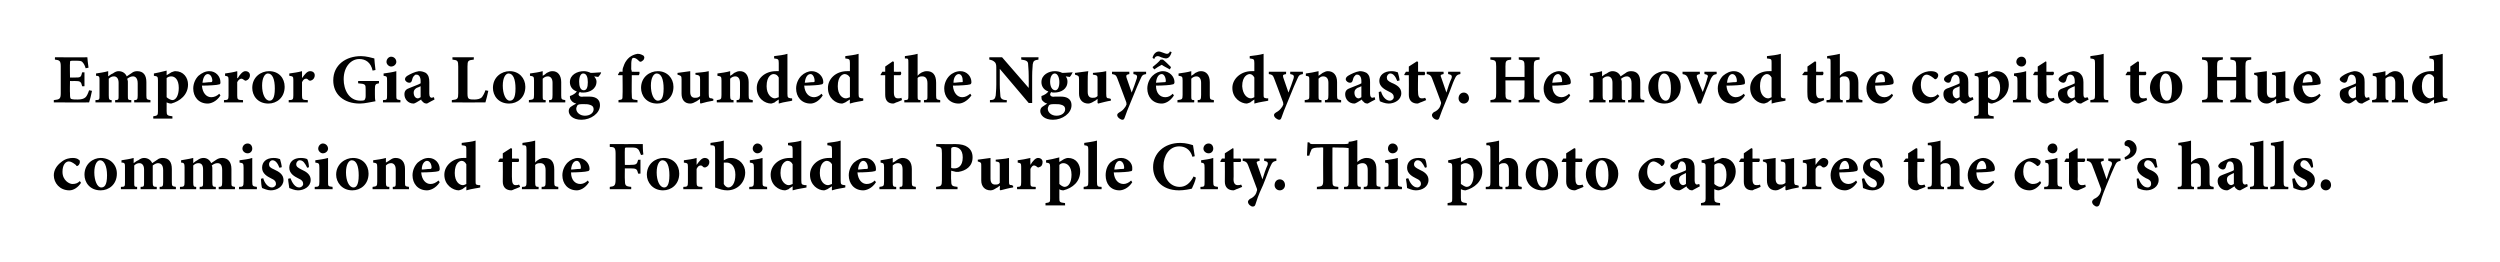
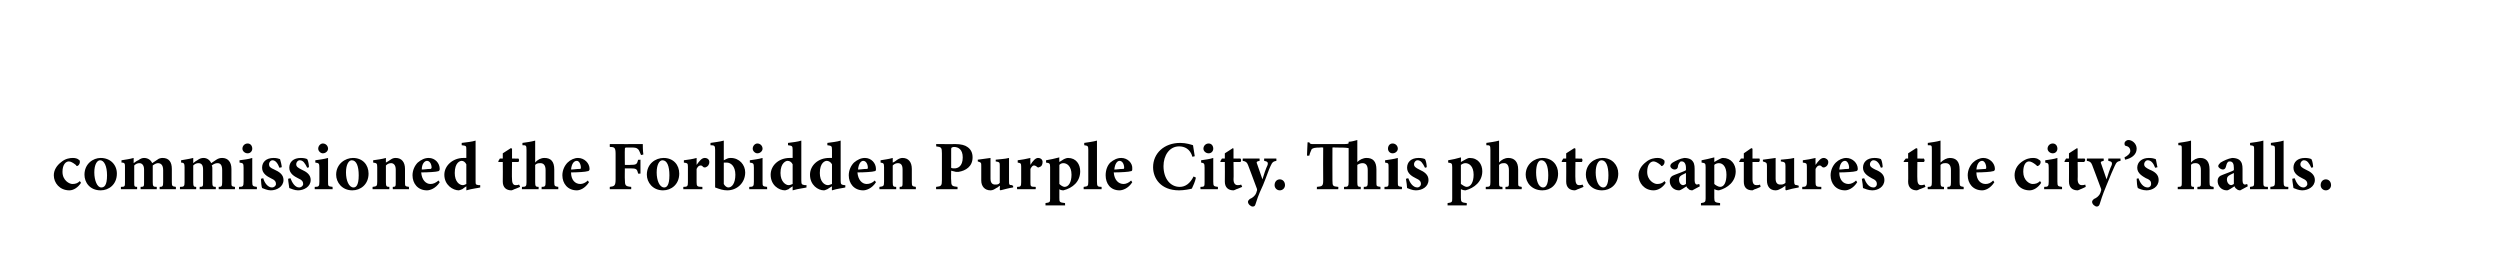
<svg xmlns="http://www.w3.org/2000/svg" version="1.1" width="432.1px" height="45.3px" viewBox="0 0 432.1 45.3">
  <desc>Emperor Gia Long founded the Nguy n dynasty. He moved the capital to Hue and commissioned the Forbidden Purple City. ...</desc>
  <defs />
  <g id="Polygon157857">
    <path d="M 14 31.6 C 13.5 32.4 12.7 32.9 12 32.9 C 10.3 32.9 9.3 31.6 9.3 30.3 C 9.3 29.4 9.8 28.6 10.6 28 C 11.3 27.4 12.1 27.3 12.6 27.3 C 13 27.3 13.4 27.4 13.6 27.6 C 13.8 27.7 13.8 27.8 13.8 28 C 13.8 28.4 13.5 28.7 13.3 28.7 C 13.2 28.7 13.2 28.6 13.1 28.5 C 12.6 28.1 12.2 27.9 11.9 27.9 C 11.4 27.9 10.8 28.4 10.8 29.7 C 10.8 31.2 12 31.8 12.5 31.8 C 13 31.8 13.4 31.7 13.8 31.3 C 13.8 31.3 14 31.6 14 31.6 Z M 20.2 30 C 20.2 31.9 18.8 32.9 17.4 32.9 C 15.5 32.9 14.6 31.5 14.6 30.2 C 14.6 28.3 16.1 27.3 17.4 27.3 C 19.1 27.3 20.2 28.5 20.2 30 Z M 16.3 29.8 C 16.3 31.2 16.8 32.4 17.5 32.4 C 18 32.4 18.5 32.1 18.5 30.3 C 18.5 28.7 18 27.7 17.3 27.7 C 16.8 27.7 16.3 28.4 16.3 29.8 Z M 27.6 32.7 C 27.6 32.7 27.58 32.34 27.6 32.3 C 28.1 32.3 28.2 32.2 28.2 31.5 C 28.2 31.5 28.2 29.4 28.2 29.4 C 28.2 28.4 27.7 28.2 27.3 28.2 C 27.1 28.2 26.8 28.3 26.4 28.6 C 26.4 28.8 26.4 28.9 26.4 29.1 C 26.4 29.1 26.4 31.5 26.4 31.5 C 26.4 32.2 26.5 32.3 27.1 32.3 C 27.07 32.34 27.1 32.7 27.1 32.7 L 24.3 32.7 C 24.3 32.7 24.3 32.34 24.3 32.3 C 24.9 32.3 24.9 32.2 24.9 31.5 C 24.9 31.5 24.9 29.3 24.9 29.3 C 24.9 28.5 24.5 28.2 24.1 28.2 C 23.8 28.2 23.5 28.3 23.2 28.6 C 23.2 28.6 23.2 31.5 23.2 31.5 C 23.2 32.2 23.2 32.3 23.7 32.3 C 23.7 32.34 23.7 32.7 23.7 32.7 L 20.9 32.7 C 20.9 32.7 20.88 32.34 20.9 32.3 C 21.6 32.3 21.6 32.2 21.6 31.5 C 21.6 31.5 21.6 28.9 21.6 28.9 C 21.6 28.3 21.6 28.1 21 28.1 C 21 28.1 21 27.7 21 27.7 C 21.6 27.6 22.4 27.5 23.1 27.3 C 23.1 27.3 23.1 28.2 23.1 28.2 C 23.4 28 23.6 27.8 23.9 27.7 C 24.3 27.4 24.6 27.3 24.9 27.3 C 25.6 27.3 26.1 27.7 26.3 28.2 C 26.6 28 26.9 27.8 27.2 27.6 C 27.4 27.4 27.8 27.3 28.1 27.3 C 29.2 27.3 29.7 28 29.7 29.2 C 29.7 29.2 29.7 31.5 29.7 31.5 C 29.7 32.2 29.8 32.2 30.4 32.3 C 30.41 32.34 30.4 32.7 30.4 32.7 L 27.6 32.7 Z M 37.8 32.7 C 37.8 32.7 37.81 32.34 37.8 32.3 C 38.3 32.3 38.4 32.2 38.4 31.5 C 38.4 31.5 38.4 29.4 38.4 29.4 C 38.4 28.4 38 28.2 37.6 28.2 C 37.3 28.2 37 28.3 36.6 28.6 C 36.7 28.8 36.7 28.9 36.7 29.1 C 36.7 29.1 36.7 31.5 36.7 31.5 C 36.7 32.2 36.8 32.3 37.3 32.3 C 37.31 32.34 37.3 32.7 37.3 32.7 L 34.5 32.7 C 34.5 32.7 34.54 32.34 34.5 32.3 C 35.1 32.3 35.1 32.2 35.1 31.5 C 35.1 31.5 35.1 29.3 35.1 29.3 C 35.1 28.5 34.8 28.2 34.3 28.2 C 34 28.2 33.7 28.3 33.4 28.6 C 33.4 28.6 33.4 31.5 33.4 31.5 C 33.4 32.2 33.5 32.3 33.9 32.3 C 33.94 32.34 33.9 32.7 33.9 32.7 L 31.1 32.7 C 31.1 32.7 31.12 32.34 31.1 32.3 C 31.8 32.3 31.9 32.2 31.9 31.5 C 31.9 31.5 31.9 28.9 31.9 28.9 C 31.9 28.3 31.8 28.1 31.3 28.1 C 31.3 28.1 31.3 27.7 31.3 27.7 C 31.8 27.6 32.6 27.5 33.4 27.3 C 33.4 27.3 33.4 28.2 33.4 28.2 C 33.6 28 33.9 27.8 34.1 27.7 C 34.5 27.4 34.8 27.3 35.2 27.3 C 35.8 27.3 36.3 27.7 36.5 28.2 C 36.8 28 37.1 27.8 37.4 27.6 C 37.7 27.4 38 27.3 38.4 27.3 C 39.4 27.3 40 28 40 29.2 C 40 29.2 40 31.5 40 31.5 C 40 32.2 40 32.2 40.6 32.3 C 40.64 32.34 40.6 32.7 40.6 32.7 L 37.8 32.7 Z M 41.9 25.7 C 41.9 25.2 42.3 24.8 42.8 24.8 C 43.3 24.8 43.6 25.2 43.6 25.7 C 43.6 26.1 43.3 26.5 42.8 26.5 C 42.3 26.5 41.9 26.1 41.9 25.7 Z M 41.3 32.7 C 41.3 32.7 41.34 32.34 41.3 32.3 C 42 32.3 42.1 32.2 42.1 31.4 C 42.1 31.4 42.1 29 42.1 29 C 42.1 28.2 42 28.2 41.4 28.1 C 41.4 28.1 41.4 27.7 41.4 27.7 C 42.2 27.6 43 27.5 43.6 27.3 C 43.6 27.3 43.6 31.4 43.6 31.4 C 43.6 32.2 43.7 32.2 44.4 32.3 C 44.41 32.34 44.4 32.7 44.4 32.7 L 41.3 32.7 Z M 48.3 29 C 48 28.2 47.6 27.7 47.1 27.7 C 46.8 27.7 46.5 28 46.5 28.4 C 46.5 28.8 46.7 29 47.4 29.3 C 48.3 29.7 49 30.2 49 31.1 C 49 32.3 47.8 32.9 46.8 32.9 C 46.2 32.9 45.6 32.6 45.3 32.5 C 45.2 32.3 45.1 31.4 45.1 30.9 C 45.1 30.9 45.5 30.8 45.5 30.8 C 45.7 31.6 46.3 32.4 47 32.4 C 47.4 32.4 47.7 32.1 47.7 31.8 C 47.7 31.4 47.5 31.1 46.8 30.8 C 46.2 30.5 45.3 30 45.3 29 C 45.3 28 46 27.3 47.3 27.3 C 47.8 27.3 48.1 27.4 48.4 27.5 C 48.5 27.8 48.7 28.6 48.7 28.9 C 48.7 28.9 48.3 29 48.3 29 Z M 53.1 29 C 52.7 28.2 52.4 27.7 51.8 27.7 C 51.5 27.7 51.2 28 51.2 28.4 C 51.2 28.8 51.5 29 52.1 29.3 C 53 29.7 53.7 30.2 53.7 31.1 C 53.7 32.3 52.5 32.9 51.5 32.9 C 50.9 32.9 50.3 32.6 50 32.5 C 50 32.3 49.8 31.4 49.8 30.9 C 49.8 30.9 50.2 30.8 50.2 30.8 C 50.5 31.6 51 32.4 51.7 32.4 C 52.1 32.4 52.4 32.1 52.4 31.8 C 52.4 31.4 52.2 31.1 51.5 30.8 C 50.9 30.5 50 30 50 29 C 50 28 50.7 27.3 52 27.3 C 52.5 27.3 52.9 27.4 53.1 27.5 C 53.3 27.8 53.4 28.6 53.4 28.9 C 53.4 28.9 53.1 29 53.1 29 Z M 55 25.7 C 55 25.2 55.4 24.8 55.8 24.8 C 56.3 24.8 56.7 25.2 56.7 25.7 C 56.7 26.1 56.3 26.5 55.8 26.5 C 55.4 26.5 55 26.1 55 25.7 Z M 54.4 32.7 C 54.4 32.7 54.38 32.34 54.4 32.3 C 55.1 32.3 55.2 32.2 55.2 31.4 C 55.2 31.4 55.2 29 55.2 29 C 55.2 28.2 55.1 28.2 54.5 28.1 C 54.5 28.1 54.5 27.7 54.5 27.7 C 55.2 27.6 56 27.5 56.7 27.3 C 56.7 27.3 56.7 31.4 56.7 31.4 C 56.7 32.2 56.7 32.2 57.5 32.3 C 57.45 32.34 57.5 32.7 57.5 32.7 L 54.4 32.7 Z M 63.7 30 C 63.7 31.9 62.3 32.9 60.9 32.9 C 59.1 32.9 58.1 31.5 58.1 30.2 C 58.1 28.3 59.7 27.3 61 27.3 C 62.7 27.3 63.7 28.5 63.7 30 Z M 59.8 29.8 C 59.8 31.2 60.3 32.4 61.1 32.4 C 61.5 32.4 62 32.1 62 30.3 C 62 28.7 61.6 27.7 60.8 27.7 C 60.3 27.7 59.8 28.4 59.8 29.8 Z M 67.9 32.7 C 67.9 32.7 67.86 32.34 67.9 32.3 C 68.4 32.3 68.4 32.2 68.4 31.4 C 68.4 31.4 68.4 29.3 68.4 29.3 C 68.4 28.5 68 28.2 67.6 28.2 C 67.3 28.2 67 28.3 66.7 28.6 C 66.7 28.6 66.7 31.5 66.7 31.5 C 66.7 32.2 66.8 32.3 67.3 32.3 C 67.27 32.34 67.3 32.7 67.3 32.7 L 64.4 32.7 C 64.4 32.7 64.38 32.34 64.4 32.3 C 65.1 32.2 65.2 32.2 65.2 31.4 C 65.2 31.4 65.2 28.9 65.2 28.9 C 65.2 28.2 65.1 28.2 64.5 28.1 C 64.5 28.1 64.5 27.7 64.5 27.7 C 65.2 27.6 66 27.5 66.7 27.3 C 66.7 27.3 66.7 28.1 66.7 28.1 C 66.9 28 67.2 27.8 67.5 27.6 C 67.8 27.4 68 27.3 68.4 27.3 C 69.4 27.3 70 28 70 29.2 C 70 29.2 70 31.5 70 31.5 C 70 32.2 70 32.2 70.7 32.3 C 70.65 32.34 70.7 32.7 70.7 32.7 L 67.9 32.7 Z M 76 31.5 C 75.3 32.6 74.3 32.9 73.8 32.9 C 72.2 32.9 71.3 31.7 71.3 30.3 C 71.3 29.4 71.7 28.6 72.2 28.1 C 72.8 27.6 73.4 27.3 74.1 27.3 C 75.2 27.3 76 28.2 76 29.2 C 76 29.4 75.9 29.6 75.7 29.6 C 75.5 29.7 74 29.8 72.8 29.8 C 72.9 31.1 73.6 31.8 74.4 31.8 C 74.9 31.8 75.3 31.6 75.8 31.2 C 75.8 31.2 76 31.5 76 31.5 Z M 72.9 29.3 C 73.4 29.3 73.8 29.2 74.3 29.2 C 74.5 29.2 74.5 29.2 74.6 29 C 74.6 28.4 74.3 27.8 73.8 27.8 C 73.4 27.8 72.9 28.3 72.9 29.3 Z M 83 32.4 C 82.7 32.5 81.6 32.6 80.6 32.9 C 80.63 32.88 80.6 32.2 80.6 32.2 C 80.6 32.2 79.91 32.65 79.9 32.7 C 79.6 32.8 79.4 32.9 79.3 32.9 C 78.3 32.9 76.8 32 76.8 30.2 C 76.8 28.6 78.3 27.3 80.1 27.3 C 80.2 27.3 80.4 27.3 80.6 27.3 C 80.6 27.3 80.6 25.9 80.6 25.9 C 80.6 25.2 80.6 25.2 79.8 25.1 C 79.8 25.1 79.8 24.7 79.8 24.7 C 80.6 24.6 81.6 24.5 82.2 24.3 C 82.2 24.3 82.2 31.2 82.2 31.2 C 82.2 31.9 82.2 31.9 82.7 32 C 82.73 32 83 32 83 32 C 83 32 82.99 32.41 83 32.4 Z M 80.6 28.4 C 80.4 28 80.1 27.8 79.8 27.8 C 79.5 27.8 78.6 28.1 78.6 29.9 C 78.6 31.4 79.4 32 80 32 C 80.2 32 80.4 31.9 80.6 31.8 C 80.6 31.8 80.6 28.4 80.6 28.4 Z M 88.9 32.7 C 88.7 32.8 88.5 32.9 88.4 32.9 C 87.5 32.9 86.9 32.4 86.9 31.4 C 86.93 31.36 86.9 28 86.9 28 L 86.2 28 L 86.1 27.9 L 86.4 27.4 L 86.9 27.4 L 86.9 26.5 L 88.3 25.6 L 88.5 25.7 L 88.5 27.4 C 88.5 27.4 89.63 27.42 89.6 27.4 C 89.8 27.6 89.7 27.9 89.6 28 C 89.55 28 88.5 28 88.5 28 C 88.5 28 88.45 30.96 88.5 31 C 88.5 31.9 88.9 32 89.1 32 C 89.3 32 89.5 32 89.7 31.9 C 89.73 31.86 89.9 32.3 89.9 32.3 C 89.9 32.3 88.88 32.74 88.9 32.7 Z M 93.6 32.7 C 93.6 32.7 93.65 32.34 93.6 32.3 C 94.2 32.3 94.3 32.2 94.3 31.5 C 94.3 31.5 94.3 29.4 94.3 29.4 C 94.3 28.5 93.9 28.2 93.4 28.2 C 93.1 28.2 92.8 28.2 92.5 28.5 C 92.5 28.5 92.5 31.5 92.5 31.5 C 92.5 32.2 92.6 32.3 93.1 32.3 C 93.08 32.34 93.1 32.7 93.1 32.7 L 90.2 32.7 C 90.2 32.7 90.24 32.34 90.2 32.3 C 90.9 32.3 91 32.2 91 31.5 C 91 31.5 91 25.9 91 25.9 C 91 25.1 90.9 25.1 90.3 25.1 C 90.3 25.1 90.3 24.7 90.3 24.7 C 91 24.6 91.8 24.5 92.5 24.3 C 92.5 24.3 92.5 28.1 92.5 28.1 C 92.9 27.6 93.5 27.3 94.1 27.3 C 95.2 27.3 95.8 27.9 95.8 29.3 C 95.8 29.3 95.8 31.5 95.8 31.5 C 95.8 32.2 95.9 32.2 96.5 32.3 C 96.48 32.34 96.5 32.7 96.5 32.7 L 93.6 32.7 Z M 101.8 31.5 C 101.1 32.6 100.2 32.9 99.7 32.9 C 98.1 32.9 97.2 31.7 97.2 30.3 C 97.2 29.4 97.6 28.6 98.1 28.1 C 98.6 27.6 99.3 27.3 99.9 27.3 C 101 27.3 101.9 28.2 101.9 29.2 C 101.9 29.4 101.8 29.6 101.5 29.6 C 101.3 29.7 99.8 29.8 98.7 29.8 C 98.7 31.1 99.4 31.8 100.3 31.8 C 100.7 31.8 101.2 31.6 101.6 31.2 C 101.6 31.2 101.8 31.5 101.8 31.5 Z M 98.7 29.3 C 99.2 29.3 99.6 29.2 100.1 29.2 C 100.3 29.2 100.4 29.2 100.4 29 C 100.4 28.4 100.1 27.8 99.7 27.8 C 99.2 27.8 98.8 28.3 98.7 29.3 Z M 110.8 26.8 C 110.6 26.4 110.5 26 110.3 25.8 C 110 25.5 109.7 25.5 109 25.5 C 109 25.5 108.4 25.5 108.4 25.5 C 108 25.5 108 25.5 108 25.9 C 107.97 25.87 108 28.5 108 28.5 C 108 28.5 108.95 28.52 108.9 28.5 C 110 28.5 110.1 28.4 110.3 27.6 C 110.28 27.65 110.7 27.6 110.7 27.6 L 110.7 30 C 110.7 30 110.28 30.04 110.3 30 C 110.1 29.2 110 29.1 108.9 29.1 C 108.95 29.12 108 29.1 108 29.1 C 108 29.1 107.97 31.02 108 31 C 108 32.1 108.1 32.2 109.1 32.3 C 109.11 32.3 109.1 32.7 109.1 32.7 L 105.4 32.7 C 105.4 32.7 105.37 32.3 105.4 32.3 C 106.2 32.2 106.4 32.1 106.4 31 C 106.4 31 106.4 26.6 106.4 26.6 C 106.4 25.5 106.2 25.4 105.4 25.4 C 105.37 25.36 105.4 24.9 105.4 24.9 C 105.4 24.9 111.06 24.92 111.1 24.9 C 111.1 25.1 111.1 26.1 111.2 26.7 C 111.2 26.7 110.8 26.8 110.8 26.8 Z M 117.4 30 C 117.4 31.9 116 32.9 114.6 32.9 C 112.8 32.9 111.8 31.5 111.8 30.2 C 111.8 28.3 113.3 27.3 114.7 27.3 C 116.4 27.3 117.4 28.5 117.4 30 Z M 113.5 29.8 C 113.5 31.2 114 32.4 114.8 32.4 C 115.2 32.4 115.7 32.1 115.7 30.3 C 115.7 28.7 115.3 27.7 114.5 27.7 C 114 27.7 113.5 28.4 113.5 29.8 Z M 120.4 28.5 C 120.9 27.8 121.3 27.3 121.8 27.3 C 122.3 27.3 122.6 27.6 122.6 28 C 122.6 28.5 122.3 28.8 122 28.9 C 121.8 29 121.7 28.9 121.6 28.9 C 121.4 28.7 121.3 28.6 121.1 28.6 C 120.8 28.6 120.6 28.8 120.4 29.2 C 120.4 29.2 120.4 31.5 120.4 31.5 C 120.4 32.2 120.5 32.3 121.4 32.3 C 121.4 32.34 121.4 32.7 121.4 32.7 L 118.1 32.7 C 118.1 32.7 118.12 32.34 118.1 32.3 C 118.8 32.3 118.9 32.2 118.9 31.5 C 118.9 31.5 118.9 28.8 118.9 28.8 C 118.9 28.2 118.8 28.2 118.2 28.1 C 118.2 28.1 118.2 27.7 118.2 27.7 C 119 27.6 119.7 27.5 120.4 27.3 C 120.41 27.26 120.4 28.5 120.4 28.5 C 120.4 28.5 120.44 28.54 120.4 28.5 Z M 125.5 27.5 C 125.9 27.3 126.1 27.3 126.3 27.3 C 127.8 27.3 128.8 28.5 128.8 29.8 C 128.8 31.6 127.4 32.9 125.7 32.9 C 125 32.9 124.4 32.7 123.6 32.4 C 123.6 32.4 123.6 25.9 123.6 25.9 C 123.6 25.2 123.5 25.1 122.8 25.1 C 122.8 25.1 122.8 24.7 122.8 24.7 C 123.4 24.6 124.4 24.5 125.1 24.3 C 125.09 24.29 125.1 27.7 125.1 27.7 C 125.1 27.7 125.53 27.5 125.5 27.5 Z M 125.1 31.4 C 125.1 31.6 125.1 31.7 125.1 31.8 C 125.2 32 125.5 32.4 125.9 32.4 C 126.5 32.4 127.1 31.7 127.1 30.2 C 127.1 28.7 126.3 28.1 125.6 28.1 C 125.4 28.1 125.3 28.1 125.1 28.1 C 125.1 28.1 125.1 31.4 125.1 31.4 Z M 130.1 25.7 C 130.1 25.2 130.5 24.8 130.9 24.8 C 131.4 24.8 131.8 25.2 131.8 25.7 C 131.8 26.1 131.4 26.5 130.9 26.5 C 130.5 26.5 130.1 26.1 130.1 25.7 Z M 129.5 32.7 C 129.5 32.7 129.49 32.34 129.5 32.3 C 130.2 32.3 130.3 32.2 130.3 31.4 C 130.3 31.4 130.3 29 130.3 29 C 130.3 28.2 130.2 28.2 129.6 28.1 C 129.6 28.1 129.6 27.7 129.6 27.7 C 130.3 27.6 131.1 27.5 131.8 27.3 C 131.8 27.3 131.8 31.4 131.8 31.4 C 131.8 32.2 131.8 32.2 132.6 32.3 C 132.56 32.34 132.6 32.7 132.6 32.7 L 129.5 32.7 Z M 139.4 32.4 C 139.1 32.5 138 32.6 137 32.9 C 137 32.88 137 32.2 137 32.2 C 137 32.2 136.28 32.65 136.3 32.7 C 136 32.8 135.8 32.9 135.7 32.9 C 134.6 32.9 133.2 32 133.2 30.2 C 133.2 28.6 134.6 27.3 136.5 27.3 C 136.6 27.3 136.7 27.3 137 27.3 C 137 27.3 137 25.9 137 25.9 C 137 25.2 136.9 25.2 136.2 25.1 C 136.2 25.1 136.2 24.7 136.2 24.7 C 137 24.6 137.9 24.5 138.5 24.3 C 138.5 24.3 138.5 31.2 138.5 31.2 C 138.5 31.9 138.6 31.9 139.1 32 C 139.1 32 139.4 32 139.4 32 C 139.4 32 139.37 32.41 139.4 32.4 Z M 137 28.4 C 136.8 28 136.5 27.8 136.1 27.8 C 135.9 27.8 134.9 28.1 134.9 29.9 C 134.9 31.4 135.8 32 136.3 32 C 136.6 32 136.7 31.9 137 31.8 C 137 31.8 137 28.4 137 28.4 Z M 146.1 32.4 C 145.8 32.5 144.7 32.6 143.8 32.9 C 143.76 32.88 143.8 32.2 143.8 32.2 C 143.8 32.2 143.04 32.65 143 32.7 C 142.7 32.8 142.6 32.9 142.4 32.9 C 141.4 32.9 140 32 140 30.2 C 140 28.6 141.4 27.3 143.3 27.3 C 143.4 27.3 143.5 27.3 143.8 27.3 C 143.8 27.3 143.8 25.9 143.8 25.9 C 143.8 25.2 143.7 25.2 143 25.1 C 143 25.1 143 24.7 143 24.7 C 143.7 24.6 144.7 24.5 145.3 24.3 C 145.3 24.3 145.3 31.2 145.3 31.2 C 145.3 31.9 145.4 31.9 145.9 32 C 145.86 32 146.1 32 146.1 32 C 146.1 32 146.12 32.41 146.1 32.4 Z M 143.8 28.4 C 143.6 28 143.2 27.8 142.9 27.8 C 142.6 27.8 141.7 28.1 141.7 29.9 C 141.7 31.4 142.5 32 143.1 32 C 143.3 32 143.5 31.9 143.8 31.8 C 143.8 31.8 143.8 28.4 143.8 28.4 Z M 151.4 31.5 C 150.7 32.6 149.7 32.9 149.2 32.9 C 147.6 32.9 146.7 31.7 146.7 30.3 C 146.7 29.4 147.1 28.6 147.6 28.1 C 148.2 27.6 148.8 27.3 149.5 27.3 C 150.6 27.3 151.4 28.2 151.4 29.2 C 151.4 29.4 151.4 29.6 151.1 29.6 C 150.9 29.7 149.4 29.8 148.2 29.8 C 148.3 31.1 149 31.8 149.8 31.8 C 150.3 31.8 150.8 31.6 151.2 31.2 C 151.2 31.2 151.4 31.5 151.4 31.5 Z M 148.3 29.3 C 148.8 29.3 149.2 29.2 149.7 29.2 C 149.9 29.2 150 29.2 150 29 C 150 28.4 149.7 27.8 149.2 27.8 C 148.8 27.8 148.4 28.3 148.3 29.3 Z M 155.5 32.7 C 155.5 32.7 155.48 32.34 155.5 32.3 C 156 32.3 156 32.2 156 31.4 C 156 31.4 156 29.3 156 29.3 C 156 28.5 155.7 28.2 155.2 28.2 C 154.9 28.2 154.6 28.3 154.3 28.6 C 154.3 28.6 154.3 31.5 154.3 31.5 C 154.3 32.2 154.4 32.3 154.9 32.3 C 154.89 32.34 154.9 32.7 154.9 32.7 L 152 32.7 C 152 32.7 152 32.34 152 32.3 C 152.7 32.2 152.8 32.2 152.8 31.4 C 152.8 31.4 152.8 28.9 152.8 28.9 C 152.8 28.2 152.7 28.2 152.2 28.1 C 152.2 28.1 152.2 27.7 152.2 27.7 C 152.8 27.6 153.6 27.5 154.3 27.3 C 154.3 27.3 154.3 28.1 154.3 28.1 C 154.6 28 154.8 27.8 155.1 27.6 C 155.4 27.4 155.7 27.3 156 27.3 C 157 27.3 157.6 28 157.6 29.2 C 157.6 29.2 157.6 31.5 157.6 31.5 C 157.6 32.2 157.7 32.2 158.3 32.3 C 158.28 32.34 158.3 32.7 158.3 32.7 L 155.5 32.7 Z M 165.1 24.9 C 166.1 24.9 166.8 25.1 167.2 25.4 C 167.8 25.8 168.1 26.4 168.1 27.2 C 168.1 28.8 166.9 29.5 165.7 29.7 C 165.5 29.7 165.3 29.7 165.2 29.7 C 165.18 29.68 164.4 29.5 164.4 29.5 C 164.4 29.5 164.36 31.13 164.4 31.1 C 164.4 32.1 164.5 32.2 165.5 32.3 C 165.5 32.32 165.5 32.7 165.5 32.7 L 161.8 32.7 C 161.8 32.7 161.77 32.32 161.8 32.3 C 162.7 32.2 162.8 32.1 162.8 31.1 C 162.8 31.1 162.8 26.5 162.8 26.5 C 162.8 25.5 162.7 25.4 161.8 25.3 C 161.84 25.34 161.8 24.9 161.8 24.9 C 161.8 24.9 165.14 24.92 165.1 24.9 Z M 164.4 29 C 164.5 29.1 164.8 29.1 165 29.1 C 165.5 29.1 166.4 28.8 166.4 27.2 C 166.4 25.8 165.6 25.4 164.9 25.4 C 164.7 25.4 164.5 25.5 164.5 25.5 C 164.4 25.6 164.4 25.7 164.4 25.9 C 164.4 25.9 164.4 29 164.4 29 Z M 175.1 32.4 C 174.4 32.5 173.7 32.7 172.9 32.9 C 172.94 32.87 172.8 32.8 172.8 32.8 C 172.8 32.8 172.85 32.06 172.8 32.1 C 172.6 32.2 172.5 32.4 172.2 32.5 C 171.9 32.7 171.6 32.9 171.2 32.9 C 170.2 32.9 169.6 32.2 169.6 31.2 C 169.6 31.2 169.6 28.7 169.6 28.7 C 169.6 28.1 169.6 28.1 169 27.9 C 169 27.9 169 27.6 169 27.6 C 169.7 27.5 170.4 27.4 171.2 27.3 C 171.2 27.8 171.2 28.5 171.2 29.1 C 171.2 29.1 171.2 30.9 171.2 30.9 C 171.2 31.7 171.6 31.9 172 31.9 C 172.3 31.9 172.6 31.9 172.8 31.6 C 172.8 31.6 172.8 28.7 172.8 28.7 C 172.8 28.1 172.8 28 172.1 27.9 C 172.1 27.9 172.1 27.6 172.1 27.6 C 172.8 27.5 173.6 27.5 174.4 27.3 C 174.4 27.3 174.4 31.2 174.4 31.2 C 174.4 31.9 174.4 32 174.9 32 C 174.87 32.03 175.1 32.1 175.1 32.1 C 175.1 32.1 175.14 32.44 175.1 32.4 Z M 178.1 28.5 C 178.5 27.8 179 27.3 179.4 27.3 C 179.9 27.3 180.2 27.6 180.2 28 C 180.2 28.5 180 28.8 179.6 28.9 C 179.5 29 179.4 28.9 179.3 28.9 C 179.1 28.7 178.9 28.6 178.7 28.6 C 178.5 28.6 178.3 28.8 178.1 29.2 C 178.1 29.2 178.1 31.5 178.1 31.5 C 178.1 32.2 178.1 32.3 179 32.3 C 179.05 32.34 179 32.7 179 32.7 L 175.8 32.7 C 175.8 32.7 175.76 32.34 175.8 32.3 C 176.4 32.3 176.5 32.2 176.5 31.5 C 176.5 31.5 176.5 28.8 176.5 28.8 C 176.5 28.2 176.4 28.2 175.9 28.1 C 175.9 28.1 175.9 27.7 175.9 27.7 C 176.6 27.6 177.3 27.5 178.1 27.3 C 178.05 27.26 178.1 28.5 178.1 28.5 C 178.1 28.5 178.09 28.54 178.1 28.5 Z M 183.9 27.5 C 184.1 27.4 184.4 27.3 184.6 27.3 C 186 27.3 186.7 28.4 186.7 29.6 C 186.7 31.4 185.4 32.5 183.8 32.9 C 183.5 32.9 183.2 32.8 183.1 32.7 C 183.1 32.7 183.1 34.2 183.1 34.2 C 183.1 34.9 183.1 35 184.1 35.1 C 184.05 35.1 184.1 35.5 184.1 35.5 L 180.7 35.5 C 180.7 35.5 180.72 35.1 180.7 35.1 C 181.5 35 181.5 34.9 181.5 34.3 C 181.5 34.3 181.5 28.9 181.5 28.9 C 181.5 28.2 181.4 28.2 180.8 28.1 C 180.8 28.1 180.8 27.7 180.8 27.7 C 181.5 27.6 182.3 27.4 183.1 27.2 C 183.06 27.16 183.1 28 183.1 28 C 183.1 28 183.9 27.5 183.9 27.5 Z M 183.1 31.8 C 183.3 32 183.7 32.3 184 32.3 C 184.7 32.3 185.2 31.5 185.2 30.2 C 185.2 28.7 184.4 28.2 183.8 28.2 C 183.5 28.2 183.3 28.3 183.1 28.5 C 183.1 28.5 183.1 31.8 183.1 31.8 Z M 187.3 32.7 C 187.3 32.7 187.29 32.34 187.3 32.3 C 188 32.2 188.1 32.2 188.1 31.4 C 188.1 31.4 188.1 25.9 188.1 25.9 C 188.1 25.2 188 25.2 187.4 25.1 C 187.4 25.1 187.4 24.7 187.4 24.7 C 188 24.6 188.9 24.5 189.6 24.3 C 189.6 24.3 189.6 31.4 189.6 31.4 C 189.6 32.2 189.7 32.3 190.4 32.3 C 190.4 32.34 190.4 32.7 190.4 32.7 L 187.3 32.7 Z M 195.7 31.5 C 195 32.6 194 32.9 193.5 32.9 C 191.9 32.9 191.1 31.7 191.1 30.3 C 191.1 29.4 191.4 28.6 191.9 28.1 C 192.5 27.6 193.1 27.3 193.8 27.3 C 194.9 27.3 195.8 28.2 195.7 29.2 C 195.7 29.4 195.7 29.6 195.4 29.6 C 195.2 29.7 193.7 29.8 192.5 29.8 C 192.6 31.1 193.3 31.8 194.2 31.8 C 194.6 31.8 195.1 31.6 195.5 31.2 C 195.5 31.2 195.7 31.5 195.7 31.5 Z M 192.6 29.3 C 193.1 29.3 193.5 29.2 194 29.2 C 194.2 29.2 194.3 29.2 194.3 29 C 194.3 28.4 194 27.8 193.5 27.8 C 193.1 27.8 192.7 28.3 192.6 29.3 Z M 206.7 30.7 C 206.6 31.3 206.2 32.2 206 32.6 C 205.7 32.7 204.6 32.9 203.8 32.9 C 200.6 32.9 199.3 30.8 199.3 28.9 C 199.3 26.5 201.2 24.7 204 24.7 C 205 24.7 205.9 25 206.2 25.1 C 206.3 25.7 206.4 26.3 206.5 27 C 206.5 27 206.1 27.1 206.1 27.1 C 205.7 25.7 204.7 25.3 203.8 25.3 C 202.1 25.3 201.1 26.9 201.1 28.7 C 201.1 30.9 202.3 32.3 203.9 32.3 C 204.9 32.3 205.7 31.7 206.3 30.5 C 206.3 30.5 206.7 30.7 206.7 30.7 Z M 208 25.7 C 208 25.2 208.4 24.8 208.9 24.8 C 209.4 24.8 209.7 25.2 209.7 25.7 C 209.7 26.1 209.4 26.5 208.9 26.5 C 208.4 26.5 208 26.1 208 25.7 Z M 207.5 32.7 C 207.5 32.7 207.45 32.34 207.5 32.3 C 208.2 32.3 208.2 32.2 208.2 31.4 C 208.2 31.4 208.2 29 208.2 29 C 208.2 28.2 208.1 28.2 207.6 28.1 C 207.6 28.1 207.6 27.7 207.6 27.7 C 208.3 27.6 209.1 27.5 209.7 27.3 C 209.7 27.3 209.7 31.4 209.7 31.4 C 209.7 32.2 209.8 32.2 210.5 32.3 C 210.52 32.34 210.5 32.7 210.5 32.7 L 207.5 32.7 Z M 213.7 32.7 C 213.5 32.8 213.3 32.9 213.2 32.9 C 212.3 32.9 211.7 32.4 211.7 31.4 C 211.73 31.36 211.7 28 211.7 28 L 211 28 L 210.9 27.9 L 211.2 27.4 L 211.7 27.4 L 211.7 26.5 L 213.1 25.6 L 213.2 25.7 L 213.2 27.4 C 213.2 27.4 214.42 27.42 214.4 27.4 C 214.6 27.6 214.5 27.9 214.4 28 C 214.35 28 213.2 28 213.2 28 C 213.2 28 213.25 30.96 213.2 31 C 213.2 31.9 213.7 32 213.9 32 C 214.1 32 214.3 32 214.5 31.9 C 214.53 31.86 214.7 32.3 214.7 32.3 C 214.7 32.3 213.68 32.74 213.7 32.7 Z M 220.6 27.8 C 220.1 27.9 219.9 28 219.6 28.7 C 219.3 29.3 219 30.3 218.3 32 C 217.4 33.9 217.2 34.7 217 35.3 C 216.9 35.6 216.8 35.7 216.5 35.7 C 216.2 35.7 215.7 35.3 215.7 34.9 C 215.7 34.7 215.8 34.6 216 34.4 C 216.5 34.2 216.8 33.9 217 33.6 C 217.1 33.4 217.2 33.2 217.2 33.1 C 217.3 32.9 217.3 32.7 217.2 32.5 C 216.6 30.8 215.9 29.1 215.7 28.5 C 215.5 28 215.3 27.9 214.8 27.8 C 214.76 27.8 214.8 27.4 214.8 27.4 L 217.7 27.4 C 217.7 27.4 217.74 27.8 217.7 27.8 C 217.2 27.9 217.1 28 217.3 28.4 C 217.3 28.4 218.2 31 218.2 31 C 218.4 30.3 218.8 29.1 219.1 28.5 C 219.2 28.1 219.1 27.9 218.5 27.8 C 218.48 27.8 218.5 27.4 218.5 27.4 L 220.6 27.4 C 220.6 27.4 220.64 27.8 220.6 27.8 Z M 220.3 32 C 220.3 31.4 220.7 31 221.2 31 C 221.7 31 222.1 31.4 222.1 32 C 222.1 32.5 221.7 32.9 221.2 32.9 C 220.7 32.9 220.3 32.5 220.3 32 Z M 235.7 32.7 C 235.7 32.7 235.75 32.34 235.7 32.3 C 236.3 32.3 236.4 32.2 236.4 31.5 C 236.4 31.5 236.4 29.4 236.4 29.4 C 236.4 28.5 236 28.2 235.5 28.2 C 235.2 28.2 234.9 28.3 234.6 28.5 C 234.6 28.5 234.6 31.5 234.6 31.5 C 234.6 32.2 234.7 32.3 235.2 32.3 C 235.17 32.34 235.2 32.7 235.2 32.7 L 232.3 32.7 C 232.3 32.7 232.31 32.34 232.3 32.3 C 233 32.3 233.1 32.2 233.1 31.4 C 233.1 31.4 233.1 25.6 233.1 25.6 C 232.5 25.5 231.9 25.5 230.7 25.5 C 230.74 25.45 230.3 25.5 230.3 25.5 C 230.3 25.5 230.28 31.15 230.3 31.2 C 230.3 32.2 230.4 32.2 231.3 32.3 C 231.35 32.32 231.3 32.7 231.3 32.7 L 227.6 32.7 C 227.6 32.7 227.64 32.32 227.6 32.3 C 228.5 32.2 228.7 32.2 228.7 31.2 C 228.67 31.15 228.7 25.5 228.7 25.5 C 228.7 25.5 228.2 25.45 228.2 25.5 C 227.2 25.5 226.9 25.6 226.7 25.8 C 226.6 26.1 226.4 26.4 226.3 26.9 C 226.3 26.9 225.9 26.9 225.9 26.9 C 225.9 26.1 226 25.2 226 24.6 C 226 24.6 226.3 24.6 226.3 24.6 C 226.4 24.9 226.6 24.9 227 24.9 C 227 24.9 231.9 24.9 231.9 24.9 C 232.8 24.9 233.1 24.9 233.1 24.7 C 233.1 24.7 233.1 24.5 233.1 24.5 C 233.6 24.5 234.2 24.3 234.6 24.2 C 234.6 24.2 234.6 28 234.6 28 C 235 27.6 235.6 27.3 236.2 27.3 C 237.3 27.3 237.9 27.9 237.9 29.3 C 237.9 29.3 237.9 31.5 237.9 31.5 C 237.9 32.2 237.9 32.2 238.6 32.3 C 238.58 32.34 238.6 32.7 238.6 32.7 L 235.7 32.7 Z M 239.9 25.7 C 239.9 25.2 240.2 24.8 240.7 24.8 C 241.2 24.8 241.6 25.2 241.6 25.7 C 241.6 26.1 241.2 26.5 240.7 26.5 C 240.2 26.5 239.9 26.1 239.9 25.7 Z M 239.3 32.7 C 239.3 32.7 239.27 32.34 239.3 32.3 C 240 32.3 240 32.2 240 31.4 C 240 31.4 240 29 240 29 C 240 28.2 240 28.2 239.4 28.1 C 239.4 28.1 239.4 27.7 239.4 27.7 C 240.1 27.6 240.9 27.5 241.6 27.3 C 241.6 27.3 241.6 31.4 241.6 31.4 C 241.6 32.2 241.6 32.2 242.3 32.3 C 242.34 32.34 242.3 32.7 242.3 32.7 L 239.3 32.7 Z M 246.3 29 C 245.9 28.2 245.6 27.7 245 27.7 C 244.7 27.7 244.4 28 244.4 28.4 C 244.4 28.8 244.7 29 245.3 29.3 C 246.2 29.7 246.9 30.2 246.9 31.1 C 246.9 32.3 245.8 32.9 244.7 32.9 C 244.1 32.9 243.5 32.6 243.2 32.5 C 243.2 32.3 243.1 31.4 243 30.9 C 243 30.9 243.4 30.8 243.4 30.8 C 243.7 31.6 244.2 32.4 245 32.4 C 245.3 32.4 245.6 32.1 245.6 31.8 C 245.6 31.4 245.4 31.1 244.7 30.8 C 244.1 30.5 243.2 30 243.2 29 C 243.2 28 243.9 27.3 245.2 27.3 C 245.7 27.3 246.1 27.4 246.3 27.5 C 246.5 27.8 246.6 28.6 246.6 28.9 C 246.6 28.9 246.3 29 246.3 29 Z M 253.4 27.5 C 253.6 27.4 253.8 27.3 254 27.3 C 255.5 27.3 256.2 28.4 256.2 29.6 C 256.2 31.4 254.8 32.5 253.3 32.9 C 253 32.9 252.7 32.8 252.5 32.7 C 252.5 32.7 252.5 34.2 252.5 34.2 C 252.5 34.9 252.6 35 253.5 35.1 C 253.55 35.1 253.5 35.5 253.5 35.5 L 250.2 35.5 C 250.2 35.5 250.21 35.1 250.2 35.1 C 251 35 251 34.9 251 34.3 C 251 34.3 251 28.9 251 28.9 C 251 28.2 250.9 28.2 250.3 28.1 C 250.3 28.1 250.3 27.7 250.3 27.7 C 251 27.6 251.8 27.4 252.5 27.2 C 252.55 27.16 252.5 28 252.5 28 C 252.5 28 253.39 27.5 253.4 27.5 Z M 252.5 31.8 C 252.8 32 253.2 32.3 253.5 32.3 C 254.2 32.3 254.7 31.5 254.7 30.2 C 254.7 28.7 253.9 28.2 253.3 28.2 C 253 28.2 252.8 28.3 252.5 28.5 C 252.5 28.5 252.5 31.8 252.5 31.8 Z M 260.2 32.7 C 260.2 32.7 260.22 32.34 260.2 32.3 C 260.8 32.3 260.8 32.2 260.8 31.5 C 260.8 31.5 260.8 29.4 260.8 29.4 C 260.8 28.5 260.4 28.2 260 28.2 C 259.7 28.2 259.4 28.2 259.1 28.5 C 259.1 28.5 259.1 31.5 259.1 31.5 C 259.1 32.2 259.1 32.3 259.7 32.3 C 259.65 32.34 259.7 32.7 259.7 32.7 L 256.8 32.7 C 256.8 32.7 256.81 32.34 256.8 32.3 C 257.5 32.3 257.6 32.2 257.6 31.5 C 257.6 31.5 257.6 25.9 257.6 25.9 C 257.6 25.1 257.5 25.1 256.9 25.1 C 256.9 25.1 256.9 24.7 256.9 24.7 C 257.5 24.6 258.4 24.5 259.1 24.3 C 259.1 24.3 259.1 28.1 259.1 28.1 C 259.5 27.6 260.1 27.3 260.7 27.3 C 261.7 27.3 262.4 27.9 262.4 29.3 C 262.4 29.3 262.4 31.5 262.4 31.5 C 262.4 32.2 262.4 32.2 263 32.3 C 263.05 32.34 263 32.7 263 32.7 L 260.2 32.7 Z M 269.3 30 C 269.3 31.9 268 32.9 266.6 32.9 C 264.7 32.9 263.7 31.5 263.7 30.2 C 263.7 28.3 265.3 27.3 266.6 27.3 C 268.3 27.3 269.3 28.5 269.3 30 Z M 265.5 29.8 C 265.5 31.2 265.9 32.4 266.7 32.4 C 267.1 32.4 267.6 32.1 267.6 30.3 C 267.6 28.7 267.2 27.7 266.4 27.7 C 265.9 27.7 265.5 28.4 265.5 29.8 Z M 272.7 32.7 C 272.5 32.8 272.3 32.9 272.2 32.9 C 271.3 32.9 270.7 32.4 270.7 31.4 C 270.73 31.36 270.7 28 270.7 28 L 270 28 L 269.9 27.9 L 270.2 27.4 L 270.7 27.4 L 270.7 26.5 L 272.1 25.6 L 272.3 25.7 L 272.3 27.4 C 272.3 27.4 273.43 27.42 273.4 27.4 C 273.6 27.6 273.5 27.9 273.4 28 C 273.36 28 272.3 28 272.3 28 C 272.3 28 272.25 30.96 272.3 31 C 272.3 31.9 272.7 32 272.9 32 C 273.1 32 273.3 32 273.5 31.9 C 273.54 31.86 273.7 32.3 273.7 32.3 C 273.7 32.3 272.68 32.74 272.7 32.7 Z M 279.7 30 C 279.7 31.9 278.3 32.9 276.9 32.9 C 275 32.9 274.1 31.5 274.1 30.2 C 274.1 28.3 275.6 27.3 277 27.3 C 278.6 27.3 279.7 28.5 279.7 30 Z M 275.8 29.8 C 275.8 31.2 276.3 32.4 277.1 32.4 C 277.5 32.4 278 32.1 278 30.3 C 278 28.7 277.6 27.7 276.8 27.7 C 276.3 27.7 275.8 28.4 275.8 29.8 Z M 287.9 31.6 C 287.4 32.4 286.6 32.9 285.8 32.9 C 284.2 32.9 283.2 31.6 283.2 30.3 C 283.2 29.4 283.7 28.6 284.5 28 C 285.2 27.4 286 27.3 286.5 27.3 C 286.9 27.3 287.3 27.4 287.5 27.6 C 287.7 27.7 287.7 27.8 287.7 28 C 287.7 28.4 287.4 28.7 287.2 28.7 C 287.1 28.7 287.1 28.6 287 28.5 C 286.5 28.1 286.1 27.9 285.8 27.9 C 285.3 27.9 284.7 28.4 284.7 29.7 C 284.7 31.2 285.9 31.8 286.4 31.8 C 286.9 31.8 287.3 31.7 287.7 31.3 C 287.7 31.3 287.9 31.6 287.9 31.6 Z M 292.5 32.9 C 292.2 32.9 291.9 32.8 291.8 32.6 C 291.6 32.5 291.5 32.3 291.5 32.2 C 291 32.5 290.5 32.9 290.2 32.9 C 289.2 32.9 288.6 32.1 288.6 31.3 C 288.6 30.7 288.9 30.4 289.5 30.2 C 290.2 29.9 291.2 29.6 291.4 29.4 C 291.4 29.4 291.4 29 291.4 29 C 291.4 28.3 291.1 27.9 290.7 27.9 C 290.5 27.9 290.4 27.9 290.3 28.1 C 290.2 28.2 290 28.5 290 28.9 C 289.9 29.2 289.7 29.3 289.4 29.3 C 289.1 29.3 288.7 29 288.7 28.7 C 288.7 28.5 288.8 28.3 289.1 28.1 C 289.6 27.8 290.4 27.4 291.1 27.3 C 291.6 27.3 292 27.4 292.3 27.6 C 292.8 28 292.9 28.5 292.9 29.2 C 292.9 29.2 292.9 31.2 292.9 31.2 C 292.9 31.7 293.1 31.9 293.3 31.9 C 293.4 31.9 293.6 31.8 293.7 31.8 C 293.71 31.8 293.8 32.2 293.8 32.2 C 293.8 32.2 292.52 32.87 292.5 32.9 Z M 291.4 29.9 C 291.2 30 291 30.1 290.8 30.2 C 290.4 30.4 290.2 30.6 290.2 31 C 290.2 31.7 290.6 32 290.9 32 C 291.1 32 291.2 31.9 291.4 31.8 C 291.4 31.8 291.4 29.9 291.4 29.9 Z M 297.2 27.5 C 297.4 27.4 297.6 27.3 297.8 27.3 C 299.2 27.3 300 28.4 300 29.6 C 300 31.4 298.6 32.5 297.1 32.9 C 296.8 32.9 296.5 32.8 296.3 32.7 C 296.3 32.7 296.3 34.2 296.3 34.2 C 296.3 34.9 296.4 35 297.3 35.1 C 297.31 35.1 297.3 35.5 297.3 35.5 L 294 35.5 C 294 35.5 293.97 35.1 294 35.1 C 294.7 35 294.8 34.9 294.8 34.3 C 294.8 34.3 294.8 28.9 294.8 28.9 C 294.8 28.2 294.7 28.2 294.1 28.1 C 294.1 28.1 294.1 27.7 294.1 27.7 C 294.7 27.6 295.5 27.4 296.3 27.2 C 296.31 27.16 296.3 28 296.3 28 C 296.3 28 297.15 27.5 297.2 27.5 Z M 296.3 31.8 C 296.5 32 297 32.3 297.3 32.3 C 298 32.3 298.4 31.5 298.4 30.2 C 298.4 28.7 297.7 28.2 297.1 28.2 C 296.8 28.2 296.5 28.3 296.3 28.5 C 296.3 28.5 296.3 31.8 296.3 31.8 Z M 303.3 32.7 C 303.1 32.8 302.9 32.9 302.9 32.9 C 301.9 32.9 301.4 32.4 301.4 31.4 C 301.39 31.36 301.4 28 301.4 28 L 300.6 28 L 300.6 27.9 L 300.9 27.4 L 301.4 27.4 L 301.4 26.5 L 302.7 25.6 L 302.9 25.7 L 302.9 27.4 C 302.9 27.4 304.09 27.42 304.1 27.4 C 304.2 27.6 304.2 27.9 304 28 C 304.02 28 302.9 28 302.9 28 C 302.9 28 302.91 30.96 302.9 31 C 302.9 31.9 303.3 32 303.6 32 C 303.8 32 304 32 304.2 31.9 C 304.2 31.86 304.3 32.3 304.3 32.3 C 304.3 32.3 303.34 32.74 303.3 32.7 Z M 310.9 32.4 C 310.2 32.5 309.4 32.7 308.7 32.9 C 308.67 32.87 308.6 32.8 308.6 32.8 C 308.6 32.8 308.58 32.06 308.6 32.1 C 308.4 32.2 308.2 32.4 308 32.5 C 307.6 32.7 307.3 32.9 306.9 32.9 C 305.9 32.9 305.4 32.2 305.4 31.2 C 305.4 31.2 305.4 28.7 305.4 28.7 C 305.4 28.1 305.3 28.1 304.7 27.9 C 304.7 27.9 304.7 27.6 304.7 27.6 C 305.4 27.5 306.2 27.4 306.9 27.3 C 306.9 27.8 306.9 28.5 306.9 29.1 C 306.9 29.1 306.9 30.9 306.9 30.9 C 306.9 31.7 307.3 31.9 307.7 31.9 C 308 31.9 308.3 31.9 308.6 31.6 C 308.6 31.6 308.6 28.7 308.6 28.7 C 308.6 28.1 308.5 28 307.8 27.9 C 307.8 27.9 307.8 27.6 307.8 27.6 C 308.6 27.5 309.3 27.5 310.1 27.3 C 310.1 27.3 310.1 31.2 310.1 31.2 C 310.1 31.9 310.2 32 310.6 32 C 310.6 32.03 310.9 32.1 310.9 32.1 C 310.9 32.1 310.87 32.44 310.9 32.4 Z M 313.8 28.5 C 314.3 27.8 314.7 27.3 315.2 27.3 C 315.6 27.3 316 27.6 316 28 C 316 28.5 315.7 28.8 315.4 28.9 C 315.2 29 315.1 28.9 315 28.9 C 314.8 28.7 314.7 28.6 314.5 28.6 C 314.2 28.6 314 28.8 313.8 29.2 C 313.8 29.2 313.8 31.5 313.8 31.5 C 313.8 32.2 313.9 32.3 314.8 32.3 C 314.78 32.34 314.8 32.7 314.8 32.7 L 311.5 32.7 C 311.5 32.7 311.49 32.34 311.5 32.3 C 312.1 32.3 312.3 32.2 312.3 31.5 C 312.3 31.5 312.3 28.8 312.3 28.8 C 312.3 28.2 312.2 28.2 311.6 28.1 C 311.6 28.1 311.6 27.7 311.6 27.7 C 312.3 27.6 313 27.5 313.8 27.3 C 313.78 27.26 313.8 28.5 313.8 28.5 C 313.8 28.5 313.82 28.54 313.8 28.5 Z M 321 31.5 C 320.3 32.6 319.4 32.9 318.9 32.9 C 317.3 32.9 316.4 31.7 316.4 30.3 C 316.4 29.4 316.8 28.6 317.3 28.1 C 317.8 27.6 318.5 27.3 319.1 27.3 C 320.2 27.3 321.1 28.2 321.1 29.2 C 321.1 29.4 321 29.6 320.7 29.6 C 320.5 29.7 319 29.8 317.9 29.8 C 317.9 31.1 318.6 31.8 319.5 31.8 C 319.9 31.8 320.4 31.6 320.8 31.2 C 320.8 31.2 321 31.5 321 31.5 Z M 317.9 29.3 C 318.4 29.3 318.8 29.2 319.3 29.2 C 319.5 29.2 319.6 29.2 319.6 29 C 319.6 28.4 319.3 27.8 318.9 27.8 C 318.4 27.8 318 28.3 317.9 29.3 Z M 325.1 29 C 324.8 28.2 324.4 27.7 323.8 27.7 C 323.5 27.7 323.2 28 323.2 28.4 C 323.2 28.8 323.5 29 324.1 29.3 C 325.1 29.7 325.7 30.2 325.7 31.1 C 325.7 32.3 324.6 32.9 323.6 32.9 C 322.9 32.9 322.3 32.6 322 32.5 C 322 32.3 321.9 31.4 321.8 30.9 C 321.8 30.9 322.2 30.8 322.2 30.8 C 322.5 31.6 323 32.4 323.8 32.4 C 324.2 32.4 324.4 32.1 324.4 31.8 C 324.4 31.4 324.2 31.1 323.5 30.8 C 323 30.5 322 30 322 29 C 322 28 322.7 27.3 324 27.3 C 324.5 27.3 324.9 27.4 325.1 27.5 C 325.3 27.8 325.4 28.6 325.4 28.9 C 325.4 28.9 325.1 29 325.1 29 Z M 331.8 32.7 C 331.6 32.8 331.4 32.9 331.3 32.9 C 330.4 32.9 329.8 32.4 329.8 31.4 C 329.84 31.36 329.8 28 329.8 28 L 329.1 28 L 329 27.9 L 329.4 27.4 L 329.8 27.4 L 329.8 26.5 L 331.2 25.6 L 331.4 25.7 L 331.4 27.4 C 331.4 27.4 332.54 27.42 332.5 27.4 C 332.7 27.6 332.7 27.9 332.5 28 C 332.47 28 331.4 28 331.4 28 C 331.4 28 331.36 30.96 331.4 31 C 331.4 31.9 331.8 32 332 32 C 332.3 32 332.4 32 332.6 31.9 C 332.65 31.86 332.8 32.3 332.8 32.3 C 332.8 32.3 331.8 32.74 331.8 32.7 Z M 336.6 32.7 C 336.6 32.7 336.56 32.34 336.6 32.3 C 337.1 32.3 337.2 32.2 337.2 31.5 C 337.2 31.5 337.2 29.4 337.2 29.4 C 337.2 28.5 336.8 28.2 336.3 28.2 C 336 28.2 335.7 28.2 335.4 28.5 C 335.4 28.5 335.4 31.5 335.4 31.5 C 335.4 32.2 335.5 32.3 336 32.3 C 336 32.34 336 32.7 336 32.7 L 333.2 32.7 C 333.2 32.7 333.15 32.34 333.2 32.3 C 333.8 32.3 333.9 32.2 333.9 31.5 C 333.9 31.5 333.9 25.9 333.9 25.9 C 333.9 25.1 333.9 25.1 333.2 25.1 C 333.2 25.1 333.2 24.7 333.2 24.7 C 333.9 24.6 334.7 24.5 335.4 24.3 C 335.4 24.3 335.4 28.1 335.4 28.1 C 335.9 27.6 336.5 27.3 337 27.3 C 338.1 27.3 338.7 27.9 338.7 29.3 C 338.7 29.3 338.7 31.5 338.7 31.5 C 338.7 32.2 338.8 32.2 339.4 32.3 C 339.39 32.34 339.4 32.7 339.4 32.7 L 336.6 32.7 Z M 344.7 31.5 C 344 32.6 343.1 32.9 342.6 32.9 C 341 32.9 340.1 31.7 340.1 30.3 C 340.1 29.4 340.5 28.6 341 28.1 C 341.5 27.6 342.2 27.3 342.8 27.3 C 343.9 27.3 344.8 28.2 344.8 29.2 C 344.8 29.4 344.7 29.6 344.4 29.6 C 344.2 29.7 342.7 29.8 341.6 29.8 C 341.6 31.1 342.3 31.8 343.2 31.8 C 343.7 31.8 344.1 31.6 344.5 31.2 C 344.5 31.2 344.7 31.5 344.7 31.5 Z M 341.6 29.3 C 342.1 29.3 342.6 29.2 343.1 29.2 C 343.2 29.2 343.3 29.2 343.3 29 C 343.3 28.4 343 27.8 342.6 27.8 C 342.1 27.8 341.7 28.3 341.6 29.3 Z M 352.8 31.6 C 352.3 32.4 351.5 32.9 350.8 32.9 C 349.1 32.9 348.2 31.6 348.2 30.3 C 348.2 29.4 348.6 28.6 349.4 28 C 350.2 27.4 350.9 27.3 351.4 27.3 C 351.8 27.3 352.2 27.4 352.4 27.6 C 352.6 27.7 352.7 27.8 352.7 28 C 352.7 28.4 352.4 28.7 352.1 28.7 C 352.1 28.7 352 28.6 351.9 28.5 C 351.4 28.1 351 27.9 350.7 27.9 C 350.2 27.9 349.7 28.4 349.7 29.7 C 349.7 31.2 350.8 31.8 351.3 31.8 C 351.8 31.8 352.2 31.7 352.6 31.3 C 352.6 31.3 352.8 31.6 352.8 31.6 Z M 353.9 25.7 C 353.9 25.2 354.3 24.8 354.8 24.8 C 355.3 24.8 355.6 25.2 355.6 25.7 C 355.6 26.1 355.3 26.5 354.8 26.5 C 354.3 26.5 353.9 26.1 353.9 25.7 Z M 353.3 32.7 C 353.3 32.7 353.35 32.34 353.3 32.3 C 354 32.3 354.1 32.2 354.1 31.4 C 354.1 31.4 354.1 29 354.1 29 C 354.1 28.2 354 28.2 353.5 28.1 C 353.5 28.1 353.5 27.7 353.5 27.7 C 354.2 27.6 355 27.5 355.6 27.3 C 355.6 27.3 355.6 31.4 355.6 31.4 C 355.6 32.2 355.7 32.2 356.4 32.3 C 356.42 32.34 356.4 32.7 356.4 32.7 L 353.3 32.7 Z M 359.6 32.7 C 359.4 32.8 359.2 32.9 359.1 32.9 C 358.2 32.9 357.6 32.4 357.6 31.4 C 357.62 31.36 357.6 28 357.6 28 L 356.9 28 L 356.8 27.9 L 357.1 27.4 L 357.6 27.4 L 357.6 26.5 L 359 25.6 L 359.1 25.7 L 359.1 27.4 C 359.1 27.4 360.32 27.42 360.3 27.4 C 360.5 27.6 360.4 27.9 360.2 28 C 360.25 28 359.1 28 359.1 28 C 359.1 28 359.14 30.96 359.1 31 C 359.1 31.9 359.6 32 359.8 32 C 360 32 360.2 32 360.4 31.9 C 360.43 31.86 360.5 32.3 360.5 32.3 C 360.5 32.3 359.58 32.74 359.6 32.7 Z M 366.5 27.8 C 366 27.9 365.8 28 365.5 28.7 C 365.2 29.3 364.8 30.3 364.1 32 C 363.3 33.9 363.1 34.7 362.9 35.3 C 362.8 35.6 362.6 35.7 362.4 35.7 C 362.1 35.7 361.6 35.3 361.6 34.9 C 361.6 34.7 361.7 34.6 361.9 34.4 C 362.4 34.2 362.7 33.9 362.9 33.6 C 363 33.4 363.1 33.2 363.1 33.1 C 363.2 32.9 363.2 32.7 363.1 32.5 C 362.5 30.8 361.8 29.1 361.6 28.5 C 361.4 28 361.2 27.9 360.7 27.8 C 360.66 27.8 360.7 27.4 360.7 27.4 L 363.6 27.4 C 363.6 27.4 363.63 27.8 363.6 27.8 C 363.1 27.9 363 28 363.2 28.4 C 363.2 28.4 364.1 31 364.1 31 C 364.3 30.3 364.7 29.1 365 28.5 C 365.1 28.1 365 27.9 364.4 27.8 C 364.38 27.8 364.4 27.4 364.4 27.4 L 366.5 27.4 C 366.5 27.4 366.54 27.8 366.5 27.8 Z M 369.3 25.7 C 369.3 26.8 368.3 27.4 367.3 27.6 C 367.3 27.6 367.2 27.2 367.2 27.2 C 367.8 26.9 368.2 26.5 368.2 26.1 C 368.2 25.6 367.9 25.3 367.4 25.2 C 367.3 25.2 367.2 25.1 367.2 24.8 C 367.2 24.5 367.5 24.2 367.9 24.2 C 368.5 24.2 369.3 24.8 369.3 25.7 Z M 372.5 29 C 372.2 28.2 371.8 27.7 371.2 27.7 C 370.9 27.7 370.6 28 370.6 28.4 C 370.6 28.8 370.9 29 371.5 29.3 C 372.5 29.7 373.1 30.2 373.1 31.1 C 373.1 32.3 372 32.9 371 32.9 C 370.3 32.9 369.7 32.6 369.5 32.5 C 369.4 32.3 369.3 31.4 369.3 30.9 C 369.3 30.9 369.6 30.8 369.6 30.8 C 369.9 31.6 370.4 32.4 371.2 32.4 C 371.6 32.4 371.8 32.1 371.8 31.8 C 371.8 31.4 371.7 31.1 370.9 30.8 C 370.4 30.5 369.4 30 369.4 29 C 369.4 28 370.2 27.3 371.4 27.3 C 372 27.3 372.3 27.4 372.6 27.5 C 372.7 27.8 372.8 28.6 372.9 28.9 C 372.9 28.9 372.5 29 372.5 29 Z M 379.8 32.7 C 379.8 32.7 379.8 32.34 379.8 32.3 C 380.4 32.3 380.4 32.2 380.4 31.5 C 380.4 31.5 380.4 29.4 380.4 29.4 C 380.4 28.5 380 28.2 379.5 28.2 C 379.3 28.2 378.9 28.2 378.7 28.5 C 378.7 28.5 378.7 31.5 378.7 31.5 C 378.7 32.2 378.7 32.3 379.2 32.3 C 379.23 32.34 379.2 32.7 379.2 32.7 L 376.4 32.7 C 376.4 32.7 376.39 32.34 376.4 32.3 C 377.1 32.3 377.1 32.2 377.1 31.5 C 377.1 31.5 377.1 25.9 377.1 25.9 C 377.1 25.1 377.1 25.1 376.5 25.1 C 376.5 25.1 376.5 24.7 376.5 24.7 C 377.1 24.6 378 24.5 378.7 24.3 C 378.7 24.3 378.7 28.1 378.7 28.1 C 379.1 27.6 379.7 27.3 380.3 27.3 C 381.3 27.3 381.9 27.9 381.9 29.3 C 381.9 29.3 381.9 31.5 381.9 31.5 C 381.9 32.2 382 32.2 382.6 32.3 C 382.63 32.34 382.6 32.7 382.6 32.7 L 379.8 32.7 Z M 387.2 32.9 C 386.9 32.9 386.7 32.8 386.5 32.6 C 386.3 32.5 386.3 32.3 386.2 32.2 C 385.7 32.5 385.2 32.9 384.9 32.9 C 383.9 32.9 383.3 32.1 383.3 31.3 C 383.3 30.7 383.6 30.4 384.2 30.2 C 384.9 29.9 385.9 29.6 386.1 29.4 C 386.1 29.4 386.1 29 386.1 29 C 386.1 28.3 385.9 27.9 385.4 27.9 C 385.3 27.9 385.1 27.9 385 28.1 C 384.9 28.2 384.8 28.5 384.7 28.9 C 384.6 29.2 384.4 29.3 384.2 29.3 C 383.9 29.3 383.4 29 383.4 28.7 C 383.4 28.5 383.6 28.3 383.8 28.1 C 384.3 27.8 385.1 27.4 385.8 27.3 C 386.3 27.3 386.7 27.4 387 27.6 C 387.5 28 387.6 28.5 387.6 29.2 C 387.6 29.2 387.6 31.2 387.6 31.2 C 387.6 31.7 387.8 31.9 388 31.9 C 388.2 31.9 388.3 31.8 388.4 31.8 C 388.42 31.8 388.5 32.2 388.5 32.2 C 388.5 32.2 387.24 32.87 387.2 32.9 Z M 386.1 29.9 C 385.9 30 385.7 30.1 385.5 30.2 C 385.1 30.4 384.9 30.6 384.9 31 C 384.9 31.7 385.4 32 385.6 32 C 385.8 32 385.9 31.9 386.1 31.8 C 386.1 31.8 386.1 29.9 386.1 29.9 Z M 388.9 32.7 C 388.9 32.7 388.86 32.34 388.9 32.3 C 389.6 32.2 389.6 32.2 389.6 31.4 C 389.6 31.4 389.6 25.9 389.6 25.9 C 389.6 25.2 389.6 25.2 388.9 25.1 C 388.9 25.1 388.9 24.7 388.9 24.7 C 389.6 24.6 390.5 24.5 391.2 24.3 C 391.2 24.3 391.2 31.4 391.2 31.4 C 391.2 32.2 391.2 32.3 392 32.3 C 391.96 32.34 392 32.7 392 32.7 L 388.9 32.7 Z M 392.4 32.7 C 392.4 32.7 392.43 32.34 392.4 32.3 C 393.1 32.2 393.2 32.2 393.2 31.4 C 393.2 31.4 393.2 25.9 393.2 25.9 C 393.2 25.2 393.2 25.2 392.5 25.1 C 392.5 25.1 392.5 24.7 392.5 24.7 C 393.2 24.6 394.1 24.5 394.7 24.3 C 394.7 24.3 394.7 31.4 394.7 31.4 C 394.7 32.2 394.8 32.3 395.5 32.3 C 395.54 32.34 395.5 32.7 395.5 32.7 L 392.4 32.7 Z M 399.5 29 C 399.1 28.2 398.8 27.7 398.2 27.7 C 397.9 27.7 397.6 28 397.6 28.4 C 397.6 28.8 397.9 29 398.5 29.3 C 399.4 29.7 400.1 30.2 400.1 31.1 C 400.1 32.3 398.9 32.9 397.9 32.9 C 397.3 32.9 396.7 32.6 396.4 32.5 C 396.4 32.3 396.2 31.4 396.2 30.9 C 396.2 30.9 396.6 30.8 396.6 30.8 C 396.9 31.6 397.4 32.4 398.1 32.4 C 398.5 32.4 398.8 32.1 398.8 31.8 C 398.8 31.4 398.6 31.1 397.9 30.8 C 397.3 30.5 396.4 30 396.4 29 C 396.4 28 397.1 27.3 398.4 27.3 C 398.9 27.3 399.3 27.4 399.5 27.5 C 399.7 27.8 399.8 28.6 399.8 28.9 C 399.8 28.9 399.5 29 399.5 29 Z M 401.1 32 C 401.1 31.4 401.5 31 402 31 C 402.5 31 402.9 31.4 402.9 32 C 402.9 32.5 402.5 32.9 402 32.9 C 401.5 32.9 401.1 32.5 401.1 32 Z " stroke="none" fill="#000" />
  </g>
  <g id="Polygon157856">
-     <path d="M 15.9 15.7 C 15.8 16.3 15.5 17.4 15.4 17.7 C 15.43 17.72 9.3 17.7 9.3 17.7 C 9.3 17.7 9.31 17.3 9.3 17.3 C 10.3 17.2 10.5 17.1 10.5 16.1 C 10.5 16.1 10.5 11.5 10.5 11.5 C 10.5 10.5 10.3 10.4 9.5 10.3 C 9.48 10.34 9.5 9.9 9.5 9.9 C 9.5 9.9 15.13 9.92 15.1 9.9 C 15.1 10.1 15.2 11 15.3 11.7 C 15.3 11.7 14.8 11.8 14.8 11.8 C 14.7 11.4 14.5 11 14.3 10.8 C 14.1 10.5 13.8 10.5 13.1 10.5 C 13.1 10.5 12.6 10.5 12.6 10.5 C 12.1 10.5 12.1 10.5 12.1 10.9 C 12.06 10.87 12.1 13.4 12.1 13.4 C 12.1 13.4 12.86 13.42 12.9 13.4 C 13.9 13.4 14 13.4 14.2 12.5 C 14.2 12.52 14.6 12.5 14.6 12.5 L 14.6 14.9 C 14.6 14.9 14.2 14.94 14.2 14.9 C 14 14.1 13.9 14 12.9 14 C 12.86 14.03 12.1 14 12.1 14 C 12.1 14 12.06 16.1 12.1 16.1 C 12.1 16.7 12.1 17 12.3 17.1 C 12.6 17.2 13 17.2 13.4 17.2 C 14 17.2 14.5 17.1 14.8 16.8 C 15 16.6 15.2 16.2 15.4 15.6 C 15.4 15.6 15.9 15.7 15.9 15.7 Z M 23.2 17.7 C 23.2 17.7 23.18 17.34 23.2 17.3 C 23.7 17.3 23.8 17.2 23.8 16.5 C 23.8 16.5 23.8 14.4 23.8 14.4 C 23.8 13.4 23.3 13.2 23 13.2 C 22.7 13.2 22.4 13.3 22 13.6 C 22 13.8 22.1 13.9 22.1 14.1 C 22.1 14.1 22.1 16.5 22.1 16.5 C 22.1 17.2 22.1 17.3 22.7 17.3 C 22.68 17.34 22.7 17.7 22.7 17.7 L 19.9 17.7 C 19.9 17.7 19.91 17.34 19.9 17.3 C 20.5 17.3 20.5 17.2 20.5 16.5 C 20.5 16.5 20.5 14.3 20.5 14.3 C 20.5 13.5 20.1 13.2 19.7 13.2 C 19.4 13.2 19.1 13.3 18.8 13.6 C 18.8 13.6 18.8 16.5 18.8 16.5 C 18.8 17.2 18.9 17.3 19.3 17.3 C 19.31 17.34 19.3 17.7 19.3 17.7 L 16.5 17.7 C 16.5 17.7 16.49 17.34 16.5 17.3 C 17.2 17.3 17.2 17.2 17.2 16.5 C 17.2 16.5 17.2 13.9 17.2 13.9 C 17.2 13.3 17.2 13.1 16.6 13.1 C 16.6 13.1 16.6 12.7 16.6 12.7 C 17.2 12.6 18 12.5 18.7 12.3 C 18.7 12.3 18.7 13.2 18.7 13.2 C 19 13 19.2 12.8 19.5 12.7 C 19.9 12.4 20.2 12.3 20.5 12.3 C 21.2 12.3 21.7 12.7 21.9 13.2 C 22.2 13 22.5 12.8 22.8 12.6 C 23 12.4 23.4 12.3 23.7 12.3 C 24.8 12.3 25.3 13 25.3 14.2 C 25.3 14.2 25.3 16.5 25.3 16.5 C 25.3 17.2 25.4 17.2 26 17.3 C 26.02 17.34 26 17.7 26 17.7 L 23.2 17.7 Z M 29.6 12.5 C 29.9 12.4 30.1 12.3 30.3 12.3 C 31.7 12.3 32.5 13.4 32.5 14.6 C 32.5 16.4 31.1 17.5 29.6 17.9 C 29.3 17.9 29 17.8 28.8 17.7 C 28.8 17.7 28.8 19.2 28.8 19.2 C 28.8 19.9 28.9 20 29.8 20.1 C 29.8 20.1 29.8 20.5 29.8 20.5 L 26.5 20.5 C 26.5 20.5 26.46 20.1 26.5 20.1 C 27.2 20 27.3 19.9 27.3 19.3 C 27.3 19.3 27.3 13.9 27.3 13.9 C 27.3 13.2 27.2 13.2 26.6 13.1 C 26.6 13.1 26.6 12.7 26.6 12.7 C 27.2 12.6 28 12.4 28.8 12.2 C 28.8 12.16 28.8 13 28.8 13 C 28.8 13 29.64 12.5 29.6 12.5 Z M 28.8 16.8 C 29 17 29.5 17.3 29.8 17.3 C 30.4 17.3 30.9 16.5 30.9 15.2 C 30.9 13.7 30.2 13.2 29.6 13.2 C 29.3 13.2 29 13.3 28.8 13.5 C 28.8 13.5 28.8 16.8 28.8 16.8 Z M 38.1 16.5 C 37.4 17.6 36.4 17.9 35.9 17.9 C 34.3 17.9 33.4 16.7 33.4 15.3 C 33.4 14.4 33.8 13.6 34.3 13.1 C 34.9 12.6 35.5 12.3 36.2 12.3 C 37.3 12.3 38.1 13.2 38.1 14.2 C 38.1 14.4 38.1 14.6 37.8 14.6 C 37.6 14.7 36.1 14.8 34.9 14.8 C 35 16.1 35.7 16.8 36.5 16.8 C 37 16.8 37.5 16.6 37.9 16.2 C 37.9 16.2 38.1 16.5 38.1 16.5 Z M 35 14.3 C 35.5 14.3 35.9 14.2 36.4 14.2 C 36.6 14.2 36.6 14.2 36.7 14 C 36.7 13.4 36.4 12.8 35.9 12.8 C 35.5 12.8 35.1 13.3 35 14.3 Z M 41.1 13.5 C 41.5 12.8 42 12.3 42.4 12.3 C 42.9 12.3 43.2 12.6 43.2 13 C 43.2 13.5 42.9 13.8 42.6 13.9 C 42.5 14 42.3 13.9 42.3 13.9 C 42 13.7 41.9 13.6 41.7 13.6 C 41.5 13.6 41.2 13.8 41 14.2 C 41 14.2 41 16.5 41 16.5 C 41 17.2 41.1 17.3 42 17.3 C 42.02 17.34 42 17.7 42 17.7 L 38.7 17.7 C 38.7 17.7 38.74 17.34 38.7 17.3 C 39.4 17.3 39.5 17.2 39.5 16.5 C 39.5 16.5 39.5 13.8 39.5 13.8 C 39.5 13.2 39.4 13.2 38.9 13.1 C 38.9 13.1 38.9 12.7 38.9 12.7 C 39.6 12.6 40.3 12.5 41 12.3 C 41.03 12.26 41 13.5 41 13.5 C 41 13.5 41.06 13.54 41.1 13.5 Z M 49.2 15 C 49.2 16.9 47.8 17.9 46.4 17.9 C 44.5 17.9 43.6 16.5 43.6 15.2 C 43.6 13.3 45.1 12.3 46.5 12.3 C 48.2 12.3 49.2 13.5 49.2 15 Z M 45.3 14.8 C 45.3 16.2 45.8 17.4 46.6 17.4 C 47 17.4 47.5 17.1 47.5 15.3 C 47.5 13.7 47.1 12.7 46.3 12.7 C 45.8 12.7 45.3 13.4 45.3 14.8 Z M 52.2 13.5 C 52.7 12.8 53.1 12.3 53.6 12.3 C 54.1 12.3 54.4 12.6 54.4 13 C 54.4 13.5 54.1 13.8 53.8 13.9 C 53.6 14 53.5 13.9 53.4 13.9 C 53.2 13.7 53.1 13.6 52.9 13.6 C 52.6 13.6 52.4 13.8 52.2 14.2 C 52.2 14.2 52.2 16.5 52.2 16.5 C 52.2 17.2 52.3 17.3 53.2 17.3 C 53.19 17.34 53.2 17.7 53.2 17.7 L 49.9 17.7 C 49.9 17.7 49.91 17.34 49.9 17.3 C 50.6 17.3 50.7 17.2 50.7 16.5 C 50.7 16.5 50.7 13.8 50.7 13.8 C 50.7 13.2 50.6 13.2 50 13.1 C 50 13.1 50 12.7 50 12.7 C 50.7 12.6 51.5 12.5 52.2 12.3 C 52.2 12.26 52.2 13.5 52.2 13.5 C 52.2 13.5 52.23 13.54 52.2 13.5 Z M 65.5 14.4 C 64.9 14.5 64.8 14.6 64.8 15.4 C 64.8 15.4 64.8 16.3 64.8 16.3 C 64.8 16.8 64.8 17.1 64.9 17.5 C 64.2 17.6 63.1 17.9 62.2 17.9 C 59.4 17.9 57.6 16.3 57.6 13.9 C 57.6 11.2 59.8 9.7 62.4 9.7 C 63.3 9.7 64.3 10 64.7 10.1 C 64.7 10.5 64.8 11.1 64.9 12.1 C 64.9 12.1 64.4 12.2 64.4 12.2 C 64.1 10.8 63.2 10.2 62.1 10.2 C 60.7 10.2 59.4 11.5 59.4 13.7 C 59.4 15.5 60.3 17.4 62.3 17.4 C 62.5 17.4 62.8 17.4 63 17.3 C 63.1 17.1 63.2 17 63.2 16.6 C 63.2 16.6 63.2 15.5 63.2 15.5 C 63.2 14.6 63.2 14.5 61.9 14.4 C 61.91 14.41 61.9 14 61.9 14 L 65.5 14 C 65.5 14 65.51 14.41 65.5 14.4 Z M 66.8 10.7 C 66.8 10.2 67.2 9.8 67.6 9.8 C 68.1 9.8 68.5 10.2 68.5 10.7 C 68.5 11.1 68.1 11.5 67.6 11.5 C 67.2 11.5 66.8 11.1 66.8 10.7 Z M 66.2 17.7 C 66.2 17.7 66.17 17.34 66.2 17.3 C 66.9 17.3 66.9 17.2 66.9 16.4 C 66.9 16.4 66.9 14 66.9 14 C 66.9 13.2 66.9 13.2 66.3 13.1 C 66.3 13.1 66.3 12.7 66.3 12.7 C 67 12.6 67.8 12.5 68.5 12.3 C 68.5 12.3 68.5 16.4 68.5 16.4 C 68.5 17.2 68.5 17.2 69.2 17.3 C 69.24 17.34 69.2 17.7 69.2 17.7 L 66.2 17.7 Z M 73.8 17.9 C 73.5 17.9 73.2 17.8 73.1 17.6 C 72.9 17.5 72.8 17.3 72.8 17.2 C 72.3 17.5 71.7 17.9 71.5 17.9 C 70.5 17.9 69.9 17.1 69.9 16.3 C 69.9 15.7 70.2 15.4 70.8 15.2 C 71.5 14.9 72.4 14.6 72.7 14.4 C 72.7 14.4 72.7 14 72.7 14 C 72.7 13.3 72.4 12.9 72 12.9 C 71.8 12.9 71.7 12.9 71.6 13.1 C 71.4 13.2 71.3 13.5 71.2 13.9 C 71.1 14.2 71 14.3 70.7 14.3 C 70.4 14.3 70 14 70 13.7 C 70 13.5 70.1 13.3 70.4 13.1 C 70.9 12.8 71.7 12.4 72.4 12.3 C 72.9 12.3 73.2 12.4 73.6 12.6 C 74.1 13 74.2 13.5 74.2 14.2 C 74.2 14.2 74.2 16.2 74.2 16.2 C 74.2 16.7 74.4 16.9 74.6 16.9 C 74.7 16.9 74.9 16.8 75 16.8 C 74.99 16.8 75.1 17.2 75.1 17.2 C 75.1 17.2 73.8 17.87 73.8 17.9 Z M 72.7 14.9 C 72.5 15 72.3 15.1 72 15.2 C 71.7 15.4 71.5 15.6 71.5 16 C 71.5 16.7 71.9 17 72.2 17 C 72.4 17 72.5 16.9 72.7 16.8 C 72.7 16.8 72.7 14.9 72.7 14.9 Z M 84.4 15.7 C 84.3 16.2 84 17.4 83.9 17.7 C 83.91 17.72 78.1 17.7 78.1 17.7 C 78.1 17.7 78.07 17.3 78.1 17.3 C 79.1 17.2 79.2 17.1 79.2 16.1 C 79.2 16.1 79.2 11.5 79.2 11.5 C 79.2 10.5 79.1 10.4 78.2 10.3 C 78.2 10.34 78.2 9.9 78.2 9.9 L 81.9 9.9 C 81.9 9.9 81.87 10.34 81.9 10.3 C 80.9 10.4 80.8 10.5 80.8 11.5 C 80.8 11.5 80.8 16.2 80.8 16.2 C 80.8 16.8 80.9 17 81.1 17.1 C 81.3 17.2 81.7 17.2 82 17.2 C 82.5 17.2 83 17.1 83.3 16.8 C 83.5 16.5 83.7 16.2 83.9 15.6 C 83.9 15.6 84.4 15.7 84.4 15.7 Z M 90.8 15 C 90.8 16.9 89.4 17.9 88 17.9 C 86.1 17.9 85.2 16.5 85.2 15.2 C 85.2 13.3 86.7 12.3 88.1 12.3 C 89.7 12.3 90.8 13.5 90.8 15 Z M 86.9 14.8 C 86.9 16.2 87.4 17.4 88.1 17.4 C 88.6 17.4 89.1 17.1 89.1 15.3 C 89.1 13.7 88.7 12.7 87.9 12.7 C 87.4 12.7 86.9 13.4 86.9 14.8 Z M 94.9 17.7 C 94.9 17.7 94.93 17.34 94.9 17.3 C 95.4 17.3 95.5 17.2 95.5 16.4 C 95.5 16.4 95.5 14.3 95.5 14.3 C 95.5 13.5 95.1 13.2 94.7 13.2 C 94.4 13.2 94.1 13.3 93.8 13.6 C 93.8 13.6 93.8 16.5 93.8 16.5 C 93.8 17.2 93.8 17.3 94.3 17.3 C 94.34 17.34 94.3 17.7 94.3 17.7 L 91.4 17.7 C 91.4 17.7 91.45 17.34 91.4 17.3 C 92.2 17.2 92.3 17.2 92.3 16.4 C 92.3 16.4 92.3 13.9 92.3 13.9 C 92.3 13.2 92.2 13.2 91.6 13.1 C 91.6 13.1 91.6 12.7 91.6 12.7 C 92.3 12.6 93.1 12.5 93.8 12.3 C 93.8 12.3 93.8 13.1 93.8 13.1 C 94 13 94.3 12.8 94.5 12.6 C 94.9 12.4 95.1 12.3 95.5 12.3 C 96.4 12.3 97 13 97 14.2 C 97 14.2 97 16.5 97 16.5 C 97 17.2 97.1 17.2 97.7 17.3 C 97.72 17.34 97.7 17.7 97.7 17.7 L 94.9 17.7 Z M 103.9 12.5 C 103.9 12.7 103.6 13.1 103.4 13.3 C 103.4 13.3 102.7 13.2 102.7 13.2 C 102.9 13.5 103.1 13.7 103.1 14.1 C 103.1 15.4 101.9 16 100.8 16 C 100.5 16 100.4 16 100.2 15.9 C 100.1 16 100 16.2 100 16.3 C 100 16.5 100.2 16.8 100.8 16.7 C 101.2 16.7 101.5 16.7 101.9 16.7 C 102.6 16.7 103.7 16.9 103.7 18.2 C 103.7 19.6 102.1 20.7 100.5 20.7 C 99 20.7 98.3 19.9 98.3 19.2 C 98.3 18.9 98.4 18.7 98.6 18.5 C 98.9 18.3 99.2 18.1 99.6 17.9 C 99.1 17.8 98.8 17.5 98.7 17.3 C 98.5 17.1 98.5 16.8 98.5 16.6 C 99.1 16.4 99.5 16.1 99.7 15.8 C 99 15.6 98.5 15 98.5 14.2 C 98.5 12.9 99.8 12.3 100.9 12.3 C 101.3 12.3 101.7 12.4 102.1 12.6 C 102.8 12.6 103.4 12.5 103.9 12.5 C 103.9 12.5 103.9 12.5 103.9 12.5 Z M 100.1 14.1 C 100.1 14.9 100.3 15.6 100.9 15.6 C 101.4 15.6 101.6 15.1 101.6 14.2 C 101.6 13.4 101.4 12.7 100.8 12.7 C 100.4 12.7 100.1 13.2 100.1 14.1 Z M 99.8 18.2 C 99.7 18.4 99.6 18.6 99.6 18.8 C 99.6 19.4 100.2 20 101.1 20 C 102 20 102.6 19.5 102.6 18.9 C 102.6 18.4 102.3 18.2 101.9 18.1 C 101.6 18 101.3 18 100.9 18 C 100.3 18 100 18 99.8 18.2 Z M 107.6 12.4 C 107.6 12.4 107.64 12.16 107.6 12.2 C 107.6 11.9 107.7 11.6 107.8 11.4 C 107.9 11.1 108.1 10.5 108.8 9.9 C 109.2 9.6 109.6 9.4 110.2 9.3 C 110.7 9.3 111 9.5 111.2 9.6 C 111.4 9.8 111.4 10 111.3 10.2 C 111.3 10.3 111.1 10.5 110.9 10.6 C 110.8 10.7 110.7 10.7 110.5 10.6 C 110.2 10.3 109.9 10 109.5 10 C 109.3 10 109.2 10.2 109.2 10.3 C 109.1 10.6 109.1 11 109.1 12 C 109.15 12 109.2 12.4 109.2 12.4 C 109.2 12.4 110.54 12.42 110.5 12.4 C 110.6 12.6 110.5 12.9 110.4 13 C 110.37 13 109.2 13 109.2 13 C 109.2 13 109.16 16.43 109.2 16.4 C 109.2 17.2 109.2 17.2 110.2 17.3 C 110.15 17.34 110.2 17.7 110.2 17.7 L 106.9 17.7 C 106.9 17.7 106.89 17.34 106.9 17.3 C 107.6 17.2 107.6 17.2 107.6 16.4 C 107.64 16.43 107.6 13 107.6 13 L 106.9 13 L 106.8 12.9 L 107.1 12.4 L 107.6 12.4 Z M 116.4 15 C 116.4 16.9 115 17.9 113.6 17.9 C 111.7 17.9 110.8 16.5 110.8 15.2 C 110.8 13.3 112.3 12.3 113.7 12.3 C 115.3 12.3 116.4 13.5 116.4 15 Z M 112.5 14.8 C 112.5 16.2 113 17.4 113.7 17.4 C 114.2 17.4 114.7 17.1 114.7 15.3 C 114.7 13.7 114.3 12.7 113.5 12.7 C 113 12.7 112.5 13.4 112.5 14.8 Z M 123.3 17.4 C 122.6 17.5 121.8 17.7 121.1 17.9 C 121.08 17.87 121 17.8 121 17.8 C 121 17.8 120.98 17.06 121 17.1 C 120.8 17.2 120.6 17.4 120.4 17.5 C 120 17.7 119.7 17.9 119.3 17.9 C 118.3 17.9 117.8 17.2 117.8 16.2 C 117.8 16.2 117.8 13.7 117.8 13.7 C 117.8 13.1 117.7 13.1 117.1 12.9 C 117.1 12.9 117.1 12.6 117.1 12.6 C 117.8 12.5 118.6 12.4 119.3 12.3 C 119.3 12.8 119.3 13.5 119.3 14.1 C 119.3 14.1 119.3 15.9 119.3 15.9 C 119.3 16.7 119.7 16.9 120.1 16.9 C 120.4 16.9 120.7 16.9 121 16.6 C 121 16.6 121 13.7 121 13.7 C 121 13.1 120.9 13 120.2 12.9 C 120.2 12.9 120.2 12.6 120.2 12.6 C 121 12.5 121.7 12.5 122.5 12.3 C 122.5 12.3 122.5 16.2 122.5 16.2 C 122.5 16.9 122.6 17 123 17 C 123.01 17.03 123.3 17.1 123.3 17.1 C 123.3 17.1 123.27 17.44 123.3 17.4 Z M 127.3 17.7 C 127.3 17.7 127.34 17.34 127.3 17.3 C 127.8 17.3 127.9 17.2 127.9 16.4 C 127.9 16.4 127.9 14.3 127.9 14.3 C 127.9 13.5 127.5 13.2 127.1 13.2 C 126.8 13.2 126.5 13.3 126.2 13.6 C 126.2 13.6 126.2 16.5 126.2 16.5 C 126.2 17.2 126.3 17.3 126.8 17.3 C 126.75 17.34 126.8 17.7 126.8 17.7 L 123.9 17.7 C 123.9 17.7 123.86 17.34 123.9 17.3 C 124.6 17.2 124.7 17.2 124.7 16.4 C 124.7 16.4 124.7 13.9 124.7 13.9 C 124.7 13.2 124.6 13.2 124 13.1 C 124 13.1 124 12.7 124 12.7 C 124.7 12.6 125.5 12.5 126.2 12.3 C 126.2 12.3 126.2 13.1 126.2 13.1 C 126.4 13 126.7 12.8 126.9 12.6 C 127.3 12.4 127.5 12.3 127.9 12.3 C 128.8 12.3 129.4 13 129.4 14.2 C 129.4 14.2 129.4 16.5 129.4 16.5 C 129.4 17.2 129.5 17.2 130.1 17.3 C 130.13 17.34 130.1 17.7 130.1 17.7 L 127.3 17.7 Z M 136.9 17.4 C 136.7 17.5 135.5 17.6 134.6 17.9 C 134.59 17.88 134.6 17.2 134.6 17.2 C 134.6 17.2 133.87 17.65 133.9 17.7 C 133.6 17.8 133.4 17.9 133.3 17.9 C 132.2 17.9 130.8 17 130.8 15.2 C 130.8 13.6 132.2 12.3 134.1 12.3 C 134.2 12.3 134.3 12.3 134.6 12.3 C 134.6 12.3 134.6 10.9 134.6 10.9 C 134.6 10.2 134.5 10.2 133.8 10.1 C 133.8 10.1 133.8 9.7 133.8 9.7 C 134.6 9.6 135.5 9.5 136.1 9.3 C 136.1 9.3 136.1 16.2 136.1 16.2 C 136.1 16.9 136.2 16.9 136.7 17 C 136.69 17 136.9 17 136.9 17 C 136.9 17 136.95 17.41 136.9 17.4 Z M 134.6 13.4 C 134.4 13 134.1 12.8 133.7 12.8 C 133.4 12.8 132.5 13.1 132.5 14.9 C 132.5 16.4 133.4 17 133.9 17 C 134.1 17 134.3 16.9 134.6 16.8 C 134.6 16.8 134.6 13.4 134.6 13.4 Z M 142.2 16.5 C 141.5 17.6 140.6 17.9 140.1 17.9 C 138.5 17.9 137.6 16.7 137.6 15.3 C 137.6 14.4 138 13.6 138.5 13.1 C 139 12.6 139.7 12.3 140.3 12.3 C 141.4 12.3 142.3 13.2 142.3 14.2 C 142.3 14.4 142.2 14.6 141.9 14.6 C 141.7 14.7 140.2 14.8 139 14.8 C 139.1 16.1 139.8 16.8 140.7 16.8 C 141.1 16.8 141.6 16.6 142 16.2 C 142 16.2 142.2 16.5 142.2 16.5 Z M 139.1 14.3 C 139.6 14.3 140 14.2 140.5 14.2 C 140.7 14.2 140.8 14.2 140.8 14 C 140.8 13.4 140.5 12.8 140.1 12.8 C 139.6 12.8 139.2 13.3 139.1 14.3 Z M 149.2 17.4 C 148.9 17.5 147.8 17.6 146.9 17.9 C 146.86 17.88 146.9 17.2 146.9 17.2 C 146.9 17.2 146.14 17.65 146.1 17.7 C 145.8 17.8 145.7 17.9 145.5 17.9 C 144.5 17.9 143.1 17 143.1 15.2 C 143.1 13.6 144.5 12.3 146.4 12.3 C 146.5 12.3 146.6 12.3 146.9 12.3 C 146.9 12.3 146.9 10.9 146.9 10.9 C 146.9 10.2 146.8 10.2 146.1 10.1 C 146.1 10.1 146.1 9.7 146.1 9.7 C 146.8 9.6 147.8 9.5 148.4 9.3 C 148.4 9.3 148.4 16.2 148.4 16.2 C 148.4 16.9 148.5 16.9 149 17 C 148.96 17 149.2 17 149.2 17 C 149.2 17 149.23 17.41 149.2 17.4 Z M 146.9 13.4 C 146.7 13 146.3 12.8 146 12.8 C 145.7 12.8 144.8 13.1 144.8 14.9 C 144.8 16.4 145.6 17 146.2 17 C 146.4 17 146.6 16.9 146.9 16.8 C 146.9 16.8 146.9 13.4 146.9 13.4 Z M 154.9 17.7 C 154.7 17.8 154.5 17.9 154.4 17.9 C 153.5 17.9 153 17.4 153 16.4 C 152.98 16.36 153 13 153 13 L 152.2 13 L 152.2 12.9 L 152.5 12.4 L 153 12.4 L 153 11.5 L 154.3 10.6 L 154.5 10.7 L 154.5 12.4 C 154.5 12.4 155.68 12.42 155.7 12.4 C 155.8 12.6 155.8 12.9 155.6 13 C 155.61 13 154.5 13 154.5 13 C 154.5 13 154.5 15.96 154.5 16 C 154.5 16.9 154.9 17 155.2 17 C 155.4 17 155.6 17 155.8 16.9 C 155.79 16.86 155.9 17.3 155.9 17.3 C 155.9 17.3 154.94 17.74 154.9 17.7 Z M 159.7 17.7 C 159.7 17.7 159.7 17.34 159.7 17.3 C 160.3 17.3 160.3 17.2 160.3 16.5 C 160.3 16.5 160.3 14.4 160.3 14.4 C 160.3 13.5 159.9 13.2 159.4 13.2 C 159.2 13.2 158.8 13.2 158.6 13.5 C 158.6 13.5 158.6 16.5 158.6 16.5 C 158.6 17.2 158.6 17.3 159.1 17.3 C 159.14 17.34 159.1 17.7 159.1 17.7 L 156.3 17.7 C 156.3 17.7 156.29 17.34 156.3 17.3 C 157 17.3 157 17.2 157 16.5 C 157 16.5 157 10.9 157 10.9 C 157 10.1 157 10.1 156.4 10.1 C 156.4 10.1 156.4 9.7 156.4 9.7 C 157 9.6 157.9 9.5 158.6 9.3 C 158.6 9.3 158.6 13.1 158.6 13.1 C 159 12.6 159.6 12.3 160.2 12.3 C 161.2 12.3 161.8 12.9 161.8 14.3 C 161.8 14.3 161.8 16.5 161.8 16.5 C 161.8 17.2 161.9 17.2 162.5 17.3 C 162.53 17.34 162.5 17.7 162.5 17.7 L 159.7 17.7 Z M 167.9 16.5 C 167.1 17.6 166.2 17.9 165.7 17.9 C 164.1 17.9 163.2 16.7 163.2 15.3 C 163.2 14.4 163.6 13.6 164.1 13.1 C 164.6 12.6 165.3 12.3 166 12.3 C 167.1 12.3 167.9 13.2 167.9 14.2 C 167.9 14.4 167.8 14.6 167.6 14.6 C 167.3 14.7 165.9 14.8 164.7 14.8 C 164.8 16.1 165.5 16.8 166.3 16.8 C 166.8 16.8 167.2 16.6 167.7 16.2 C 167.7 16.2 167.9 16.5 167.9 16.5 Z M 164.8 14.3 C 165.3 14.3 165.7 14.2 166.2 14.2 C 166.4 14.2 166.4 14.2 166.4 14 C 166.4 13.4 166.2 12.8 165.7 12.8 C 165.3 12.8 164.8 13.3 164.8 14.3 Z M 179.5 10.3 C 178.8 10.4 178.6 10.5 178.5 11.1 C 178.5 11.5 178.4 12 178.4 13.1 C 178.39 13.08 178.4 17.8 178.4 17.8 L 177.8 17.8 L 172.8 11.9 L 172.8 11.9 C 172.8 11.9 172.79 14.57 172.8 14.6 C 172.8 15.6 172.9 16.2 172.9 16.5 C 172.9 17 173.2 17.3 174 17.3 C 174.04 17.3 174 17.7 174 17.7 L 171.1 17.7 C 171.1 17.7 171.1 17.3 171.1 17.3 C 171.8 17.3 172 17.1 172.1 16.5 C 172.1 16.2 172.2 15.6 172.2 14.6 C 172.2 14.6 172.2 12.1 172.2 12.1 C 172.2 11.3 172.2 11.1 172 10.8 C 171.7 10.5 171.5 10.4 171 10.3 C 170.97 10.34 171 9.9 171 9.9 L 173.2 9.9 L 177.8 15.2 L 177.8 15.2 C 177.8 15.2 177.82 13.08 177.8 13.1 C 177.8 12 177.7 11.5 177.7 11.1 C 177.7 10.6 177.4 10.4 176.5 10.3 C 176.54 10.34 176.5 9.9 176.5 9.9 L 179.5 9.9 C 179.5 9.9 179.46 10.34 179.5 10.3 Z M 185.4 12.5 C 185.3 12.7 185.1 13.1 184.9 13.3 C 184.9 13.3 184.2 13.2 184.2 13.2 C 184.4 13.5 184.5 13.7 184.5 14.1 C 184.5 15.4 183.4 16 182.2 16 C 182 16 181.8 16 181.7 15.9 C 181.6 16 181.5 16.2 181.5 16.3 C 181.5 16.5 181.7 16.8 182.3 16.7 C 182.6 16.7 183 16.7 183.4 16.7 C 184.1 16.7 185.2 16.9 185.2 18.2 C 185.2 19.6 183.6 20.7 182 20.7 C 180.5 20.7 179.8 19.9 179.8 19.2 C 179.8 18.9 179.9 18.7 180.1 18.5 C 180.4 18.3 180.7 18.1 181 17.9 C 180.5 17.8 180.3 17.5 180.1 17.3 C 180 17.1 180 16.8 180 16.6 C 180.6 16.4 181 16.1 181.2 15.8 C 180.5 15.6 180 15 180 14.2 C 180 12.9 181.3 12.3 182.3 12.3 C 182.8 12.3 183.2 12.4 183.6 12.6 C 184.3 12.6 184.9 12.5 185.4 12.5 C 185.4 12.5 185.4 12.5 185.4 12.5 Z M 181.5 14.1 C 181.5 14.9 181.8 15.6 182.4 15.6 C 182.8 15.6 183.1 15.1 183.1 14.2 C 183.1 13.4 182.8 12.7 182.3 12.7 C 181.9 12.7 181.5 13.2 181.5 14.1 Z M 181.3 18.2 C 181.2 18.4 181.1 18.6 181.1 18.8 C 181.1 19.4 181.7 20 182.6 20 C 183.5 20 184.1 19.5 184.1 18.9 C 184.1 18.4 183.8 18.2 183.4 18.1 C 183.1 18 182.8 18 182.4 18 C 181.8 18 181.5 18 181.3 18.2 Z M 192 17.4 C 191.3 17.5 190.6 17.7 189.8 17.9 C 189.81 17.87 189.7 17.8 189.7 17.8 C 189.7 17.8 189.71 17.06 189.7 17.1 C 189.5 17.2 189.4 17.4 189.1 17.5 C 188.8 17.7 188.4 17.9 188.1 17.9 C 187.1 17.9 186.5 17.2 186.5 16.2 C 186.5 16.2 186.5 13.7 186.5 13.7 C 186.5 13.1 186.4 13.1 185.8 12.9 C 185.8 12.9 185.8 12.6 185.8 12.6 C 186.6 12.5 187.3 12.4 188.1 12.3 C 188 12.8 188 13.5 188 14.1 C 188 14.1 188 15.9 188 15.9 C 188 16.7 188.4 16.9 188.8 16.9 C 189.2 16.9 189.4 16.9 189.7 16.6 C 189.7 16.6 189.7 13.7 189.7 13.7 C 189.7 13.1 189.7 13 188.9 12.9 C 188.9 12.9 188.9 12.6 188.9 12.6 C 189.7 12.5 190.4 12.5 191.2 12.3 C 191.2 12.3 191.2 16.2 191.2 16.2 C 191.2 16.9 191.3 17 191.7 17 C 191.74 17.03 192 17.1 192 17.1 C 192 17.1 192 17.44 192 17.4 Z M 198.1 12.8 C 197.5 12.9 197.4 13 197.1 13.7 C 196.8 14.3 196.4 15.3 195.7 17 C 194.9 18.9 194.6 19.7 194.4 20.3 C 194.3 20.6 194.2 20.7 194 20.7 C 193.7 20.7 193.1 20.3 193.1 19.9 C 193.1 19.7 193.2 19.6 193.5 19.4 C 193.9 19.2 194.2 18.9 194.4 18.6 C 194.6 18.4 194.6 18.2 194.7 18.1 C 194.7 17.9 194.7 17.7 194.6 17.5 C 194 15.8 193.3 14.1 193.1 13.5 C 192.9 13 192.8 12.9 192.2 12.8 C 192.2 12.8 192.2 12.4 192.2 12.4 L 195.2 12.4 C 195.2 12.4 195.17 12.8 195.2 12.8 C 194.7 12.9 194.6 13 194.7 13.4 C 194.7 13.4 195.6 16 195.6 16 C 195.9 15.3 196.3 14.1 196.5 13.5 C 196.6 13.1 196.5 12.9 195.9 12.8 C 195.91 12.8 195.9 12.4 195.9 12.4 L 198.1 12.4 C 198.1 12.4 198.07 12.8 198.1 12.8 Z M 202.9 16.5 C 202.2 17.6 201.3 17.9 200.8 17.9 C 199.2 17.9 198.3 16.7 198.3 15.3 C 198.3 14.4 198.7 13.6 199.2 13.1 C 199.7 12.6 200.4 12.3 201 12.3 C 202.1 12.3 203 13.2 203 14.2 C 203 14.4 202.9 14.6 202.6 14.6 C 202.4 14.7 200.9 14.8 199.8 14.8 C 199.8 16.1 200.5 16.8 201.4 16.8 C 201.9 16.8 202.3 16.6 202.7 16.2 C 202.7 16.2 202.9 16.5 202.9 16.5 Z M 199.8 14.3 C 200.3 14.3 200.8 14.2 201.3 14.2 C 201.4 14.2 201.5 14.2 201.5 14 C 201.5 13.4 201.2 12.8 200.8 12.8 C 200.3 12.8 199.9 13.3 199.8 14.3 Z M 202.2 12 C 201.7 11.7 201.2 11.5 200.8 11.2 C 200.4 11.4 199.9 11.7 199.5 12 C 199.5 12 199.2 11.6 199.2 11.6 C 199.7 11.2 200.3 10.7 200.6 10.3 C 200.6 10.3 201 10.3 201 10.3 C 201.4 10.6 201.9 11.1 202.4 11.6 C 202.4 11.6 202.2 12 202.2 12 Z M 199.2 10 C 199.4 9.2 199.9 8.9 200.3 8.9 C 200.5 8.9 200.7 9 201 9.1 C 201.3 9.2 201.5 9.3 201.7 9.3 C 201.9 9.3 202.1 9.2 202.2 8.9 C 202.2 8.9 202.5 9 202.5 9 C 202.3 9.8 201.9 10.1 201.5 10.1 C 201.3 10.1 201 10 200.7 9.9 C 200.5 9.8 200.3 9.7 200.1 9.7 C 199.9 9.7 199.6 9.8 199.5 10.2 C 199.5 10.2 199.2 10 199.2 10 Z M 207 17.7 C 207 17.7 207.03 17.34 207 17.3 C 207.5 17.3 207.6 17.2 207.6 16.4 C 207.6 16.4 207.6 14.3 207.6 14.3 C 207.6 13.5 207.2 13.2 206.8 13.2 C 206.5 13.2 206.2 13.3 205.9 13.6 C 205.9 13.6 205.9 16.5 205.9 16.5 C 205.9 17.2 205.9 17.3 206.4 17.3 C 206.44 17.34 206.4 17.7 206.4 17.7 L 203.5 17.7 C 203.5 17.7 203.55 17.34 203.5 17.3 C 204.3 17.2 204.4 17.2 204.4 16.4 C 204.4 16.4 204.4 13.9 204.4 13.9 C 204.4 13.2 204.3 13.2 203.7 13.1 C 203.7 13.1 203.7 12.7 203.7 12.7 C 204.4 12.6 205.2 12.5 205.9 12.3 C 205.9 12.3 205.9 13.1 205.9 13.1 C 206.1 13 206.4 12.8 206.6 12.6 C 207 12.4 207.2 12.3 207.6 12.3 C 208.5 12.3 209.1 13 209.1 14.2 C 209.1 14.2 209.1 16.5 209.1 16.5 C 209.1 17.2 209.2 17.2 209.8 17.3 C 209.82 17.34 209.8 17.7 209.8 17.7 L 207 17.7 Z M 219.2 17.4 C 218.9 17.5 217.8 17.6 216.8 17.9 C 216.82 17.88 216.8 17.2 216.8 17.2 C 216.8 17.2 216.1 17.65 216.1 17.7 C 215.8 17.8 215.6 17.9 215.5 17.9 C 214.5 17.9 213 17 213 15.2 C 213 13.6 214.5 12.3 216.3 12.3 C 216.4 12.3 216.6 12.3 216.8 12.3 C 216.8 12.3 216.8 10.9 216.8 10.9 C 216.8 10.2 216.7 10.2 216 10.1 C 216 10.1 216 9.7 216 9.7 C 216.8 9.6 217.7 9.5 218.4 9.3 C 218.4 9.3 218.4 16.2 218.4 16.2 C 218.4 16.9 218.4 16.9 218.9 17 C 218.92 17 219.2 17 219.2 17 C 219.2 17 219.18 17.41 219.2 17.4 Z M 216.8 13.4 C 216.6 13 216.3 12.8 216 12.8 C 215.7 12.8 214.7 13.1 214.7 14.9 C 214.8 16.4 215.6 17 216.2 17 C 216.4 17 216.6 16.9 216.8 16.8 C 216.8 16.8 216.8 13.4 216.8 13.4 Z M 225.2 12.8 C 224.6 12.9 224.5 13 224.2 13.7 C 223.9 14.3 223.5 15.3 222.8 17 C 222 18.9 221.7 19.7 221.5 20.3 C 221.4 20.6 221.3 20.7 221.1 20.7 C 220.8 20.7 220.2 20.3 220.2 19.9 C 220.2 19.7 220.3 19.6 220.6 19.4 C 221 19.2 221.3 18.9 221.5 18.6 C 221.7 18.4 221.7 18.2 221.8 18.1 C 221.8 17.9 221.8 17.7 221.7 17.5 C 221.1 15.8 220.4 14.1 220.2 13.5 C 220 13 219.9 12.9 219.3 12.8 C 219.29 12.8 219.3 12.4 219.3 12.4 L 222.3 12.4 C 222.3 12.4 222.26 12.8 222.3 12.8 C 221.7 12.9 221.7 13 221.8 13.4 C 221.8 13.4 222.7 16 222.7 16 C 223 15.3 223.4 14.1 223.6 13.5 C 223.7 13.1 223.6 12.9 223 12.8 C 223.01 12.8 223 12.4 223 12.4 L 225.2 12.4 C 225.2 12.4 225.17 12.8 225.2 12.8 Z M 229 17.7 C 229 17.7 229.01 17.34 229 17.3 C 229.5 17.3 229.6 17.2 229.6 16.4 C 229.6 16.4 229.6 14.3 229.6 14.3 C 229.6 13.5 229.2 13.2 228.7 13.2 C 228.4 13.2 228.2 13.3 227.9 13.6 C 227.9 13.6 227.9 16.5 227.9 16.5 C 227.9 17.2 227.9 17.3 228.4 17.3 C 228.42 17.34 228.4 17.7 228.4 17.7 L 225.5 17.7 C 225.5 17.7 225.53 17.34 225.5 17.3 C 226.3 17.2 226.3 17.2 226.3 16.4 C 226.3 16.4 226.3 13.9 226.3 13.9 C 226.3 13.2 226.3 13.2 225.7 13.1 C 225.7 13.1 225.7 12.7 225.7 12.7 C 226.4 12.6 227.1 12.5 227.9 12.3 C 227.9 12.3 227.9 13.1 227.9 13.1 C 228.1 13 228.3 12.8 228.6 12.6 C 229 12.4 229.2 12.3 229.5 12.3 C 230.5 12.3 231.1 13 231.1 14.2 C 231.1 14.2 231.1 16.5 231.1 16.5 C 231.1 17.2 231.2 17.2 231.8 17.3 C 231.8 17.34 231.8 17.7 231.8 17.7 L 229 17.7 Z M 236.4 17.9 C 236.1 17.9 235.8 17.8 235.7 17.6 C 235.5 17.5 235.4 17.3 235.4 17.2 C 234.9 17.5 234.3 17.9 234.1 17.9 C 233.1 17.9 232.5 17.1 232.5 16.3 C 232.5 15.7 232.8 15.4 233.4 15.2 C 234.1 14.9 235 14.6 235.3 14.4 C 235.3 14.4 235.3 14 235.3 14 C 235.3 13.3 235 12.9 234.6 12.9 C 234.4 12.9 234.3 12.9 234.2 13.1 C 234 13.2 233.9 13.5 233.8 13.9 C 233.7 14.2 233.6 14.3 233.3 14.3 C 233 14.3 232.6 14 232.6 13.7 C 232.6 13.5 232.7 13.3 233 13.1 C 233.5 12.8 234.3 12.4 235 12.3 C 235.5 12.3 235.8 12.4 236.2 12.6 C 236.7 13 236.8 13.5 236.8 14.2 C 236.8 14.2 236.8 16.2 236.8 16.2 C 236.8 16.7 237 16.9 237.2 16.9 C 237.3 16.9 237.5 16.8 237.6 16.8 C 237.59 16.8 237.7 17.2 237.7 17.2 C 237.7 17.2 236.4 17.87 236.4 17.9 Z M 235.3 14.9 C 235.1 15 234.9 15.1 234.6 15.2 C 234.3 15.4 234.1 15.6 234.1 16 C 234.1 16.7 234.5 17 234.8 17 C 235 17 235.1 16.9 235.3 16.8 C 235.3 16.8 235.3 14.9 235.3 14.9 Z M 241.5 14 C 241.2 13.2 240.8 12.7 240.3 12.7 C 240 12.7 239.7 13 239.7 13.4 C 239.7 13.8 239.9 14 240.5 14.3 C 241.5 14.7 242.2 15.2 242.2 16.1 C 242.2 17.3 241 17.9 240 17.9 C 239.4 17.9 238.7 17.6 238.5 17.5 C 238.4 17.3 238.3 16.4 238.3 15.9 C 238.3 15.9 238.7 15.8 238.7 15.8 C 238.9 16.6 239.5 17.4 240.2 17.4 C 240.6 17.4 240.9 17.1 240.9 16.8 C 240.9 16.4 240.7 16.1 240 15.8 C 239.4 15.5 238.4 15 238.4 14 C 238.4 13 239.2 12.3 240.5 12.3 C 241 12.3 241.3 12.4 241.6 12.5 C 241.7 12.8 241.9 13.6 241.9 13.9 C 241.9 13.9 241.5 14 241.5 14 Z M 245.5 17.7 C 245.3 17.8 245.1 17.9 245 17.9 C 244.1 17.9 243.5 17.4 243.5 16.4 C 243.53 16.36 243.5 13 243.5 13 L 242.8 13 L 242.7 12.9 L 243 12.4 L 243.5 12.4 L 243.5 11.5 L 244.9 10.6 L 245.1 10.7 L 245.1 12.4 C 245.1 12.4 246.23 12.42 246.2 12.4 C 246.4 12.6 246.3 12.9 246.2 13 C 246.16 13 245.1 13 245.1 13 C 245.1 13 245.05 15.96 245.1 16 C 245.1 16.9 245.5 17 245.7 17 C 245.9 17 246.1 17 246.3 16.9 C 246.34 16.86 246.5 17.3 246.5 17.3 C 246.5 17.3 245.48 17.74 245.5 17.7 Z M 252.4 12.8 C 251.9 12.9 251.7 13 251.4 13.7 C 251.1 14.3 250.8 15.3 250.1 17 C 249.3 18.9 249 19.7 248.8 20.3 C 248.7 20.6 248.6 20.7 248.4 20.7 C 248 20.7 247.5 20.3 247.5 19.9 C 247.5 19.7 247.6 19.6 247.8 19.4 C 248.3 19.2 248.6 18.9 248.8 18.6 C 248.9 18.4 249 18.2 249 18.1 C 249.1 17.9 249.1 17.7 249 17.5 C 248.4 15.8 247.7 14.1 247.5 13.5 C 247.3 13 247.1 12.9 246.6 12.8 C 246.57 12.8 246.6 12.4 246.6 12.4 L 249.5 12.4 C 249.5 12.4 249.54 12.8 249.5 12.8 C 249 12.9 248.9 13 249.1 13.4 C 249.1 13.4 250 16 250 16 C 250.2 15.3 250.6 14.1 250.9 13.5 C 251 13.1 250.9 12.9 250.3 12.8 C 250.28 12.8 250.3 12.4 250.3 12.4 L 252.4 12.4 C 252.4 12.4 252.44 12.8 252.4 12.8 Z M 252.1 17 C 252.1 16.4 252.5 16 253 16 C 253.5 16 253.9 16.4 253.9 17 C 253.9 17.5 253.5 17.9 253 17.9 C 252.5 17.9 252.1 17.5 252.1 17 Z M 266.1 10.3 C 265.2 10.4 265.1 10.5 265.1 11.5 C 265.1 11.5 265.1 16.1 265.1 16.1 C 265.1 17.1 265.2 17.2 266.1 17.3 C 266.11 17.3 266.1 17.7 266.1 17.7 L 262.5 17.7 C 262.5 17.7 262.45 17.3 262.5 17.3 C 263.4 17.2 263.5 17.1 263.5 16.1 C 263.5 16.13 263.5 13.9 263.5 13.9 L 260.2 13.9 C 260.2 13.9 260.22 16.13 260.2 16.1 C 260.2 17.1 260.3 17.2 261.2 17.3 C 261.2 17.3 261.2 17.7 261.2 17.7 L 257.6 17.7 C 257.6 17.7 257.63 17.3 257.6 17.3 C 258.5 17.2 258.6 17.1 258.6 16.1 C 258.6 16.1 258.6 11.5 258.6 11.5 C 258.6 10.5 258.5 10.4 257.6 10.3 C 257.58 10.34 257.6 9.9 257.6 9.9 L 261.2 9.9 C 261.2 9.9 261.18 10.34 261.2 10.3 C 260.3 10.4 260.2 10.5 260.2 11.5 C 260.22 11.52 260.2 13.3 260.2 13.3 L 263.5 13.3 C 263.5 13.3 263.5 11.52 263.5 11.5 C 263.5 10.5 263.4 10.4 262.5 10.3 C 262.51 10.34 262.5 9.9 262.5 9.9 L 266.1 9.9 C 266.1 9.9 266.11 10.34 266.1 10.3 Z M 271.4 16.5 C 270.7 17.6 269.8 17.9 269.3 17.9 C 267.7 17.9 266.8 16.7 266.8 15.3 C 266.8 14.4 267.2 13.6 267.7 13.1 C 268.2 12.6 268.9 12.3 269.5 12.3 C 270.6 12.3 271.5 13.2 271.5 14.2 C 271.5 14.4 271.4 14.6 271.1 14.6 C 270.9 14.7 269.4 14.8 268.3 14.8 C 268.3 16.1 269 16.8 269.9 16.8 C 270.3 16.8 270.8 16.6 271.2 16.2 C 271.2 16.2 271.4 16.5 271.4 16.5 Z M 268.3 14.3 C 268.8 14.3 269.3 14.2 269.7 14.2 C 269.9 14.2 270 14.2 270 14 C 270 13.4 269.7 12.8 269.3 12.8 C 268.8 12.8 268.4 13.3 268.3 14.3 Z M 281.4 17.7 C 281.4 17.7 281.39 17.34 281.4 17.3 C 281.9 17.3 282 17.2 282 16.5 C 282 16.5 282 14.4 282 14.4 C 282 13.4 281.5 13.2 281.2 13.2 C 280.9 13.2 280.6 13.3 280.2 13.6 C 280.2 13.8 280.3 13.9 280.3 14.1 C 280.3 14.1 280.3 16.5 280.3 16.5 C 280.3 17.2 280.3 17.3 280.9 17.3 C 280.88 17.34 280.9 17.7 280.9 17.7 L 278.1 17.7 C 278.1 17.7 278.11 17.34 278.1 17.3 C 278.7 17.3 278.7 17.2 278.7 16.5 C 278.7 16.5 278.7 14.3 278.7 14.3 C 278.7 13.5 278.3 13.2 277.9 13.2 C 277.6 13.2 277.3 13.3 277 13.6 C 277 13.6 277 16.5 277 16.5 C 277 17.2 277.1 17.3 277.5 17.3 C 277.51 17.34 277.5 17.7 277.5 17.7 L 274.7 17.7 C 274.7 17.7 274.69 17.34 274.7 17.3 C 275.4 17.3 275.4 17.2 275.4 16.5 C 275.4 16.5 275.4 13.9 275.4 13.9 C 275.4 13.3 275.4 13.1 274.8 13.1 C 274.8 13.1 274.8 12.7 274.8 12.7 C 275.4 12.6 276.2 12.5 276.9 12.3 C 276.9 12.3 276.9 13.2 276.9 13.2 C 277.2 13 277.4 12.8 277.7 12.7 C 278.1 12.4 278.4 12.3 278.7 12.3 C 279.4 12.3 279.9 12.7 280.1 13.2 C 280.4 13 280.7 12.8 281 12.6 C 281.2 12.4 281.6 12.3 281.9 12.3 C 283 12.3 283.5 13 283.5 14.2 C 283.5 14.2 283.5 16.5 283.5 16.5 C 283.5 17.2 283.6 17.2 284.2 17.3 C 284.22 17.34 284.2 17.7 284.2 17.7 L 281.4 17.7 Z M 290.5 15 C 290.5 16.9 289.1 17.9 287.7 17.9 C 285.8 17.9 284.9 16.5 284.9 15.2 C 284.9 13.3 286.4 12.3 287.8 12.3 C 289.5 12.3 290.5 13.5 290.5 15 Z M 286.6 14.8 C 286.6 16.2 287.1 17.4 287.9 17.4 C 288.3 17.4 288.8 17.1 288.8 15.3 C 288.8 13.7 288.4 12.7 287.6 12.7 C 287.1 12.7 286.6 13.4 286.6 14.8 Z M 296.7 12.8 C 296.1 12.9 296 13.1 295.7 13.6 C 295.3 14.6 294.7 16 294 17.9 C 294 17.9 293.5 17.9 293.5 17.9 C 292.9 16.4 292.4 15 291.8 13.6 C 291.6 13.1 291.4 12.9 290.8 12.8 C 290.84 12.8 290.8 12.4 290.8 12.4 L 293.8 12.4 C 293.8 12.4 293.8 12.8 293.8 12.8 C 293.3 12.9 293.2 13 293.3 13.4 C 293.6 14.3 294.1 15.4 294.3 15.9 C 294.5 15.4 294.9 14.3 295.1 13.5 C 295.3 13.1 295.2 12.9 294.6 12.8 C 294.57 12.8 294.6 12.4 294.6 12.4 L 296.7 12.4 C 296.7 12.4 296.73 12.8 296.7 12.8 Z M 301.6 16.5 C 300.9 17.6 299.9 17.9 299.4 17.9 C 297.8 17.9 296.9 16.7 296.9 15.3 C 296.9 14.4 297.3 13.6 297.8 13.1 C 298.4 12.6 299 12.3 299.7 12.3 C 300.8 12.3 301.6 13.2 301.6 14.2 C 301.6 14.4 301.6 14.6 301.3 14.6 C 301.1 14.7 299.6 14.8 298.4 14.8 C 298.5 16.1 299.2 16.8 300 16.8 C 300.5 16.8 301 16.6 301.4 16.2 C 301.4 16.2 301.6 16.5 301.6 16.5 Z M 298.5 14.3 C 299 14.3 299.4 14.2 299.9 14.2 C 300.1 14.2 300.2 14.2 300.2 14 C 300.2 13.4 299.9 12.8 299.4 12.8 C 299 12.8 298.6 13.3 298.5 14.3 Z M 308.6 17.4 C 308.3 17.5 307.2 17.6 306.2 17.9 C 306.24 17.88 306.2 17.2 306.2 17.2 C 306.2 17.2 305.52 17.65 305.5 17.7 C 305.2 17.8 305 17.9 304.9 17.9 C 303.9 17.9 302.5 17 302.5 15.2 C 302.5 13.6 303.9 12.3 305.7 12.3 C 305.8 12.3 306 12.3 306.2 12.3 C 306.2 12.3 306.2 10.9 306.2 10.9 C 306.2 10.2 306.2 10.2 305.4 10.1 C 305.4 10.1 305.4 9.7 305.4 9.7 C 306.2 9.6 307.2 9.5 307.8 9.3 C 307.8 9.3 307.8 16.2 307.8 16.2 C 307.8 16.9 307.8 16.9 308.3 17 C 308.34 17 308.6 17 308.6 17 C 308.6 17 308.6 17.41 308.6 17.4 Z M 306.2 13.4 C 306 13 305.7 12.8 305.4 12.8 C 305.1 12.8 304.2 13.1 304.2 14.9 C 304.2 16.4 305 17 305.6 17 C 305.8 17 306 16.9 306.2 16.8 C 306.2 16.8 306.2 13.4 306.2 13.4 Z M 314.3 17.7 C 314.1 17.8 313.9 17.9 313.8 17.9 C 312.9 17.9 312.4 17.4 312.4 16.4 C 312.36 16.36 312.4 13 312.4 13 L 311.6 13 L 311.5 12.9 L 311.9 12.4 L 312.4 12.4 L 312.4 11.5 L 313.7 10.6 L 313.9 10.7 L 313.9 12.4 C 313.9 12.4 315.05 12.42 315.1 12.4 C 315.2 12.6 315.2 12.9 315 13 C 314.98 13 313.9 13 313.9 13 C 313.9 13 313.88 15.96 313.9 16 C 313.9 16.9 314.3 17 314.6 17 C 314.8 17 315 17 315.2 16.9 C 315.16 16.86 315.3 17.3 315.3 17.3 C 315.3 17.3 314.31 17.74 314.3 17.7 Z M 319.1 17.7 C 319.1 17.7 319.08 17.34 319.1 17.3 C 319.7 17.3 319.7 17.2 319.7 16.5 C 319.7 16.5 319.7 14.4 319.7 14.4 C 319.7 13.5 319.3 13.2 318.8 13.2 C 318.5 13.2 318.2 13.2 318 13.5 C 318 13.5 318 16.5 318 16.5 C 318 17.2 318 17.3 318.5 17.3 C 318.51 17.34 318.5 17.7 318.5 17.7 L 315.7 17.7 C 315.7 17.7 315.67 17.34 315.7 17.3 C 316.4 17.3 316.4 17.2 316.4 16.5 C 316.4 16.5 316.4 10.9 316.4 10.9 C 316.4 10.1 316.4 10.1 315.8 10.1 C 315.8 10.1 315.8 9.7 315.8 9.7 C 316.4 9.6 317.2 9.5 318 9.3 C 318 9.3 318 13.1 318 13.1 C 318.4 12.6 319 12.3 319.6 12.3 C 320.6 12.3 321.2 12.9 321.2 14.3 C 321.2 14.3 321.2 16.5 321.2 16.5 C 321.2 17.2 321.3 17.2 321.9 17.3 C 321.91 17.34 321.9 17.7 321.9 17.7 L 319.1 17.7 Z M 327.2 16.5 C 326.5 17.6 325.6 17.9 325.1 17.9 C 323.5 17.9 322.6 16.7 322.6 15.3 C 322.6 14.4 323 13.6 323.5 13.1 C 324 12.6 324.7 12.3 325.3 12.3 C 326.4 12.3 327.3 13.2 327.3 14.2 C 327.3 14.4 327.2 14.6 326.9 14.6 C 326.7 14.7 325.3 14.8 324.1 14.8 C 324.1 16.1 324.8 16.8 325.7 16.8 C 326.2 16.8 326.6 16.6 327 16.2 C 327 16.2 327.2 16.5 327.2 16.5 Z M 324.1 14.3 C 324.6 14.3 325.1 14.2 325.6 14.2 C 325.7 14.2 325.8 14.2 325.8 14 C 325.8 13.4 325.6 12.8 325.1 12.8 C 324.6 12.8 324.2 13.3 324.1 14.3 Z M 335.2 16.6 C 334.6 17.4 333.8 17.9 333.1 17.9 C 331.5 17.9 330.5 16.6 330.5 15.3 C 330.5 14.4 330.9 13.6 331.7 13 C 332.5 12.4 333.3 12.3 333.7 12.3 C 334.2 12.3 334.6 12.4 334.8 12.6 C 334.9 12.7 335 12.8 335 13 C 335 13.4 334.7 13.7 334.5 13.7 C 334.4 13.7 334.3 13.6 334.2 13.5 C 333.7 13.1 333.3 12.9 333 12.9 C 332.5 12.9 332 13.4 332 14.7 C 332 16.2 333.1 16.8 333.7 16.8 C 334.2 16.8 334.5 16.7 334.9 16.3 C 334.9 16.3 335.2 16.6 335.2 16.6 Z M 339.8 17.9 C 339.4 17.9 339.2 17.8 339 17.6 C 338.9 17.5 338.8 17.3 338.7 17.2 C 338.3 17.5 337.7 17.9 337.5 17.9 C 336.5 17.9 335.9 17.1 335.9 16.3 C 335.9 15.7 336.1 15.4 336.8 15.2 C 337.5 14.9 338.4 14.6 338.7 14.4 C 338.7 14.4 338.7 14 338.7 14 C 338.7 13.3 338.4 12.9 337.9 12.9 C 337.8 12.9 337.7 12.9 337.6 13.1 C 337.4 13.2 337.3 13.5 337.2 13.9 C 337.1 14.2 337 14.3 336.7 14.3 C 336.4 14.3 336 14 336 13.7 C 336 13.5 336.1 13.3 336.4 13.1 C 336.8 12.8 337.7 12.4 338.4 12.3 C 338.9 12.3 339.2 12.4 339.5 12.6 C 340.1 13 340.2 13.5 340.2 14.2 C 340.2 14.2 340.2 16.2 340.2 16.2 C 340.2 16.7 340.4 16.9 340.6 16.9 C 340.7 16.9 340.8 16.8 341 16.8 C 340.96 16.8 341.1 17.2 341.1 17.2 C 341.1 17.2 339.77 17.87 339.8 17.9 Z M 338.7 14.9 C 338.5 15 338.3 15.1 338 15.2 C 337.6 15.4 337.5 15.6 337.5 16 C 337.5 16.7 337.9 17 338.2 17 C 338.3 17 338.5 16.9 338.7 16.8 C 338.7 16.8 338.7 14.9 338.7 14.9 Z M 344.4 12.5 C 344.6 12.4 344.9 12.3 345.1 12.3 C 346.5 12.3 347.2 13.4 347.2 14.6 C 347.2 16.4 345.9 17.5 344.3 17.9 C 344 17.9 343.8 17.8 343.6 17.7 C 343.6 17.7 343.6 19.2 343.6 19.2 C 343.6 19.9 343.6 20 344.6 20.1 C 344.56 20.1 344.6 20.5 344.6 20.5 L 341.2 20.5 C 341.2 20.5 341.23 20.1 341.2 20.1 C 342 20 342 19.9 342 19.3 C 342 19.3 342 13.9 342 13.9 C 342 13.2 341.9 13.2 341.3 13.1 C 341.3 13.1 341.3 12.7 341.3 12.7 C 342 12.6 342.8 12.4 343.6 12.2 C 343.56 12.16 343.6 13 343.6 13 C 343.6 13 344.41 12.5 344.4 12.5 Z M 343.6 16.8 C 343.8 17 344.2 17.3 344.5 17.3 C 345.2 17.3 345.7 16.5 345.7 15.2 C 345.7 13.7 344.9 13.2 344.3 13.2 C 344 13.2 343.8 13.3 343.6 13.5 C 343.6 13.5 343.6 16.8 343.6 16.8 Z M 348.5 10.7 C 348.5 10.2 348.9 9.8 349.4 9.8 C 349.9 9.8 350.2 10.2 350.2 10.7 C 350.2 11.1 349.9 11.5 349.4 11.5 C 348.9 11.5 348.5 11.1 348.5 10.7 Z M 347.9 17.7 C 347.9 17.7 347.95 17.34 347.9 17.3 C 348.6 17.3 348.7 17.2 348.7 16.4 C 348.7 16.4 348.7 14 348.7 14 C 348.7 13.2 348.6 13.2 348.1 13.1 C 348.1 13.1 348.1 12.7 348.1 12.7 C 348.8 12.6 349.6 12.5 350.2 12.3 C 350.2 12.3 350.2 16.4 350.2 16.4 C 350.2 17.2 350.3 17.2 351 17.3 C 351.02 17.34 351 17.7 351 17.7 L 347.9 17.7 Z M 354.2 17.7 C 354 17.8 353.8 17.9 353.7 17.9 C 352.8 17.9 352.2 17.4 352.2 16.4 C 352.22 16.36 352.2 13 352.2 13 L 351.5 13 L 351.4 12.9 L 351.7 12.4 L 352.2 12.4 L 352.2 11.5 L 353.6 10.6 L 353.7 10.7 L 353.7 12.4 C 353.7 12.4 354.92 12.42 354.9 12.4 C 355.1 12.6 355 12.9 354.8 13 C 354.84 13 353.7 13 353.7 13 C 353.7 13 353.74 15.96 353.7 16 C 353.7 16.9 354.2 17 354.4 17 C 354.6 17 354.8 17 355 16.9 C 355.02 16.86 355.1 17.3 355.1 17.3 C 355.1 17.3 354.17 17.74 354.2 17.7 Z M 359.7 17.9 C 359.3 17.9 359.1 17.8 358.9 17.6 C 358.8 17.5 358.7 17.3 358.6 17.2 C 358.2 17.5 357.6 17.9 357.4 17.9 C 356.3 17.9 355.7 17.1 355.7 16.3 C 355.7 15.7 356 15.4 356.7 15.2 C 357.4 14.9 358.3 14.6 358.6 14.4 C 358.6 14.4 358.6 14 358.6 14 C 358.6 13.3 358.3 12.9 357.8 12.9 C 357.7 12.9 357.5 12.9 357.4 13.1 C 357.3 13.2 357.2 13.5 357.1 13.9 C 357 14.2 356.8 14.3 356.6 14.3 C 356.3 14.3 355.8 14 355.8 13.7 C 355.8 13.5 356 13.3 356.3 13.1 C 356.7 12.8 357.6 12.4 358.3 12.3 C 358.7 12.3 359.1 12.4 359.4 12.6 C 359.9 13 360.1 13.5 360.1 14.2 C 360.1 14.2 360.1 16.2 360.1 16.2 C 360.1 16.7 360.2 16.9 360.4 16.9 C 360.6 16.9 360.7 16.8 360.8 16.8 C 360.84 16.8 361 17.2 361 17.2 C 361 17.2 359.66 17.87 359.7 17.9 Z M 358.6 14.9 C 358.3 15 358.1 15.1 357.9 15.2 C 357.5 15.4 357.3 15.6 357.3 16 C 357.3 16.7 357.8 17 358.1 17 C 358.2 17 358.4 16.9 358.6 16.8 C 358.6 16.8 358.6 14.9 358.6 14.9 Z M 361.3 17.7 C 361.3 17.7 361.28 17.34 361.3 17.3 C 362 17.2 362.1 17.2 362.1 16.4 C 362.1 16.4 362.1 10.9 362.1 10.9 C 362.1 10.2 362 10.2 361.3 10.1 C 361.3 10.1 361.3 9.7 361.3 9.7 C 362 9.6 362.9 9.5 363.6 9.3 C 363.6 9.3 363.6 16.4 363.6 16.4 C 363.6 17.2 363.7 17.3 364.4 17.3 C 364.38 17.34 364.4 17.7 364.4 17.7 L 361.3 17.7 Z M 370.1 17.7 C 369.9 17.8 369.7 17.9 369.6 17.9 C 368.7 17.9 368.2 17.4 368.2 16.4 C 368.18 16.36 368.2 13 368.2 13 L 367.4 13 L 367.4 12.9 L 367.7 12.4 L 368.2 12.4 L 368.2 11.5 L 369.5 10.6 L 369.7 10.7 L 369.7 12.4 C 369.7 12.4 370.87 12.42 370.9 12.4 C 371 12.6 371 12.9 370.8 13 C 370.8 13 369.7 13 369.7 13 C 369.7 13 369.7 15.96 369.7 16 C 369.7 16.9 370.1 17 370.4 17 C 370.6 17 370.8 17 371 16.9 C 370.98 16.86 371.1 17.3 371.1 17.3 C 371.1 17.3 370.13 17.74 370.1 17.7 Z M 377.2 15 C 377.2 16.9 375.8 17.9 374.4 17.9 C 372.5 17.9 371.6 16.5 371.6 15.2 C 371.6 13.3 373.1 12.3 374.4 12.3 C 376.1 12.3 377.2 13.5 377.2 15 Z M 373.3 14.8 C 373.3 16.2 373.7 17.4 374.5 17.4 C 375 17.4 375.4 17.1 375.4 15.3 C 375.4 13.7 375 12.7 374.3 12.7 C 373.8 12.7 373.3 13.4 373.3 14.8 Z M 389.1 10.3 C 388.2 10.4 388.1 10.5 388.1 11.5 C 388.1 11.5 388.1 16.1 388.1 16.1 C 388.1 17.1 388.2 17.2 389.1 17.3 C 389.11 17.3 389.1 17.7 389.1 17.7 L 385.5 17.7 C 385.5 17.7 385.45 17.3 385.5 17.3 C 386.4 17.2 386.5 17.1 386.5 16.1 C 386.5 16.13 386.5 13.9 386.5 13.9 L 383.2 13.9 C 383.2 13.9 383.22 16.13 383.2 16.1 C 383.2 17.1 383.3 17.2 384.2 17.3 C 384.21 17.3 384.2 17.7 384.2 17.7 L 380.6 17.7 C 380.6 17.7 380.63 17.3 380.6 17.3 C 381.5 17.2 381.6 17.1 381.6 16.1 C 381.6 16.1 381.6 11.5 381.6 11.5 C 381.6 10.5 381.5 10.4 380.6 10.3 C 380.58 10.34 380.6 9.9 380.6 9.9 L 384.2 9.9 C 384.2 9.9 384.18 10.34 384.2 10.3 C 383.3 10.4 383.2 10.5 383.2 11.5 C 383.22 11.52 383.2 13.3 383.2 13.3 L 386.5 13.3 C 386.5 13.3 386.5 11.52 386.5 11.5 C 386.5 10.5 386.4 10.4 385.5 10.3 C 385.51 10.34 385.5 9.9 385.5 9.9 L 389.1 9.9 C 389.1 9.9 389.11 10.34 389.1 10.3 Z M 395.7 17.4 C 395 17.5 394.3 17.7 393.5 17.9 C 393.54 17.87 393.4 17.8 393.4 17.8 C 393.4 17.8 393.45 17.06 393.4 17.1 C 393.2 17.2 393.1 17.4 392.8 17.5 C 392.5 17.7 392.2 17.9 391.8 17.9 C 390.8 17.9 390.2 17.2 390.2 16.2 C 390.2 16.2 390.2 13.7 390.2 13.7 C 390.2 13.1 390.2 13.1 389.6 12.9 C 389.6 12.9 389.6 12.6 389.6 12.6 C 390.3 12.5 391 12.4 391.8 12.3 C 391.8 12.8 391.8 13.5 391.8 14.1 C 391.8 14.1 391.8 15.9 391.8 15.9 C 391.8 16.7 392.2 16.9 392.6 16.9 C 392.9 16.9 393.2 16.9 393.4 16.6 C 393.4 16.6 393.4 13.7 393.4 13.7 C 393.4 13.1 393.4 13 392.7 12.9 C 392.7 12.9 392.7 12.6 392.7 12.6 C 393.4 12.5 394.2 12.5 395 12.3 C 395 12.3 395 16.2 395 16.2 C 395 16.9 395 17 395.5 17 C 395.47 17.03 395.7 17.1 395.7 17.1 C 395.7 17.1 395.74 17.44 395.7 17.4 Z M 401.1 16.5 C 400.4 17.6 399.4 17.9 398.9 17.9 C 397.3 17.9 396.4 16.7 396.4 15.3 C 396.4 14.4 396.8 13.6 397.3 13.1 C 397.9 12.6 398.5 12.3 399.2 12.3 C 400.3 12.3 401.1 13.2 401.1 14.2 C 401.1 14.4 401.1 14.6 400.8 14.6 C 400.6 14.7 399.1 14.8 397.9 14.8 C 398 16.1 398.7 16.8 399.5 16.8 C 400 16.8 400.5 16.6 400.9 16.2 C 400.9 16.2 401.1 16.5 401.1 16.5 Z M 398 14.3 C 398.5 14.3 398.9 14.2 399.4 14.2 C 399.6 14.2 399.7 14.2 399.7 14 C 399.7 13.4 399.4 12.8 398.9 12.8 C 398.5 12.8 398.1 13.3 398 14.3 Z M 408.3 17.9 C 407.9 17.9 407.7 17.8 407.5 17.6 C 407.4 17.5 407.3 17.3 407.2 17.2 C 406.8 17.5 406.2 17.9 406 17.9 C 405 17.9 404.4 17.1 404.4 16.3 C 404.4 15.7 404.6 15.4 405.3 15.2 C 406 14.9 406.9 14.6 407.2 14.4 C 407.2 14.4 407.2 14 407.2 14 C 407.2 13.3 406.9 12.9 406.4 12.9 C 406.3 12.9 406.2 12.9 406 13.1 C 405.9 13.2 405.8 13.5 405.7 13.9 C 405.6 14.2 405.4 14.3 405.2 14.3 C 404.9 14.3 404.4 14 404.4 13.7 C 404.4 13.5 404.6 13.3 404.9 13.1 C 405.3 12.8 406.2 12.4 406.9 12.3 C 407.4 12.3 407.7 12.4 408 12.6 C 408.6 13 408.7 13.5 408.7 14.2 C 408.7 14.2 408.7 16.2 408.7 16.2 C 408.7 16.7 408.9 16.9 409 16.9 C 409.2 16.9 409.3 16.8 409.5 16.8 C 409.45 16.8 409.6 17.2 409.6 17.2 C 409.6 17.2 408.26 17.87 408.3 17.9 Z M 407.2 14.9 C 407 15 406.8 15.1 406.5 15.2 C 406.1 15.4 405.9 15.6 405.9 16 C 405.9 16.7 406.4 17 406.7 17 C 406.8 17 407 16.9 407.2 16.8 C 407.2 16.8 407.2 14.9 407.2 14.9 Z M 413.4 17.7 C 413.4 17.7 413.44 17.34 413.4 17.3 C 413.9 17.3 414 17.2 414 16.4 C 414 16.4 414 14.3 414 14.3 C 414 13.5 413.6 13.2 413.2 13.2 C 412.9 13.2 412.6 13.3 412.3 13.6 C 412.3 13.6 412.3 16.5 412.3 16.5 C 412.3 17.2 412.4 17.3 412.8 17.3 C 412.85 17.34 412.8 17.7 412.8 17.7 L 410 17.7 C 410 17.7 409.96 17.34 410 17.3 C 410.7 17.2 410.8 17.2 410.8 16.4 C 410.8 16.4 410.8 13.9 410.8 13.9 C 410.8 13.2 410.7 13.2 410.1 13.1 C 410.1 13.1 410.1 12.7 410.1 12.7 C 410.8 12.6 411.6 12.5 412.3 12.3 C 412.3 12.3 412.3 13.1 412.3 13.1 C 412.5 13 412.8 12.8 413 12.6 C 413.4 12.4 413.6 12.3 414 12.3 C 414.9 12.3 415.5 13 415.5 14.2 C 415.5 14.2 415.5 16.5 415.5 16.5 C 415.5 17.2 415.6 17.2 416.2 17.3 C 416.23 17.34 416.2 17.7 416.2 17.7 L 413.4 17.7 Z M 423 17.4 C 422.8 17.5 421.6 17.6 420.7 17.9 C 420.69 17.88 420.7 17.2 420.7 17.2 C 420.7 17.2 419.96 17.65 420 17.7 C 419.7 17.8 419.5 17.9 419.4 17.9 C 418.3 17.9 416.9 17 416.9 15.2 C 416.9 13.6 418.3 12.3 420.2 12.3 C 420.3 12.3 420.4 12.3 420.7 12.3 C 420.7 12.3 420.7 10.9 420.7 10.9 C 420.7 10.2 420.6 10.2 419.9 10.1 C 419.9 10.1 419.9 9.7 419.9 9.7 C 420.6 9.6 421.6 9.5 422.2 9.3 C 422.2 9.3 422.2 16.2 422.2 16.2 C 422.2 16.9 422.3 16.9 422.8 17 C 422.78 17 423 17 423 17 C 423 17 423.05 17.41 423 17.4 Z M 420.7 13.4 C 420.5 13 420.2 12.8 419.8 12.8 C 419.5 12.8 418.6 13.1 418.6 14.9 C 418.6 16.4 419.5 17 420 17 C 420.2 17 420.4 16.9 420.7 16.8 C 420.7 16.8 420.7 13.4 420.7 13.4 Z " stroke="none" fill="#000" />
-   </g>
+     </g>
</svg>